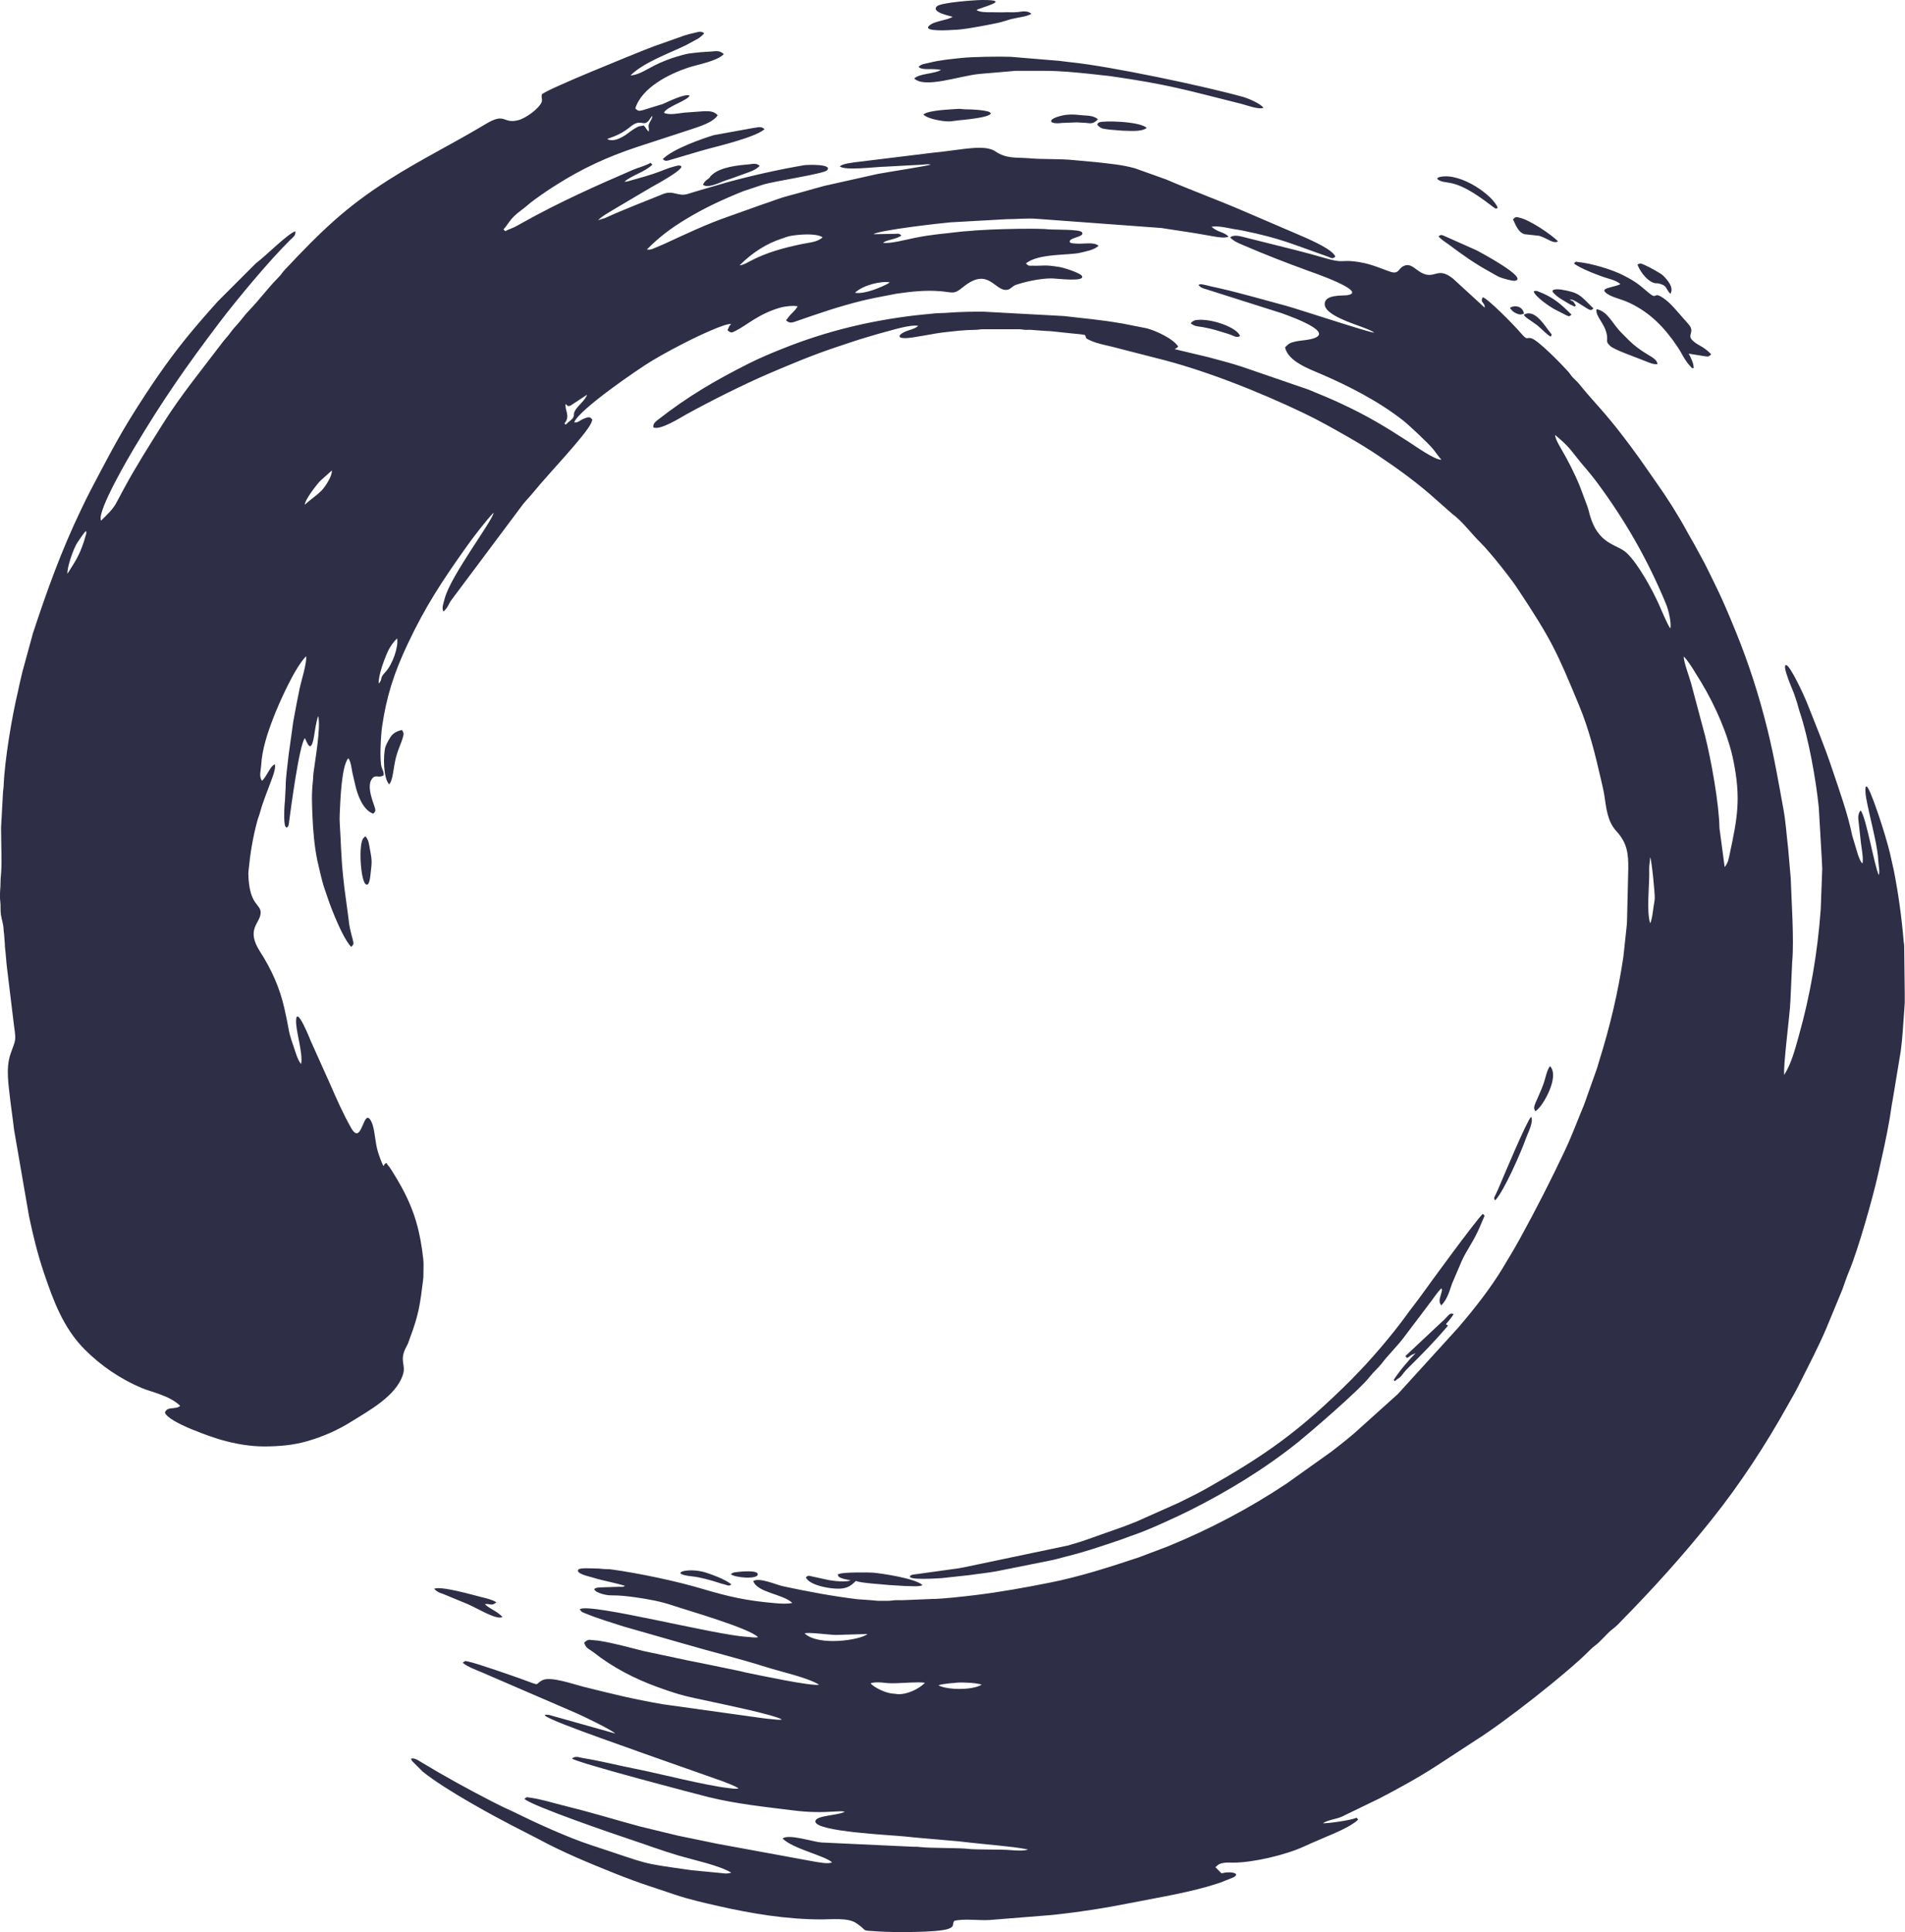
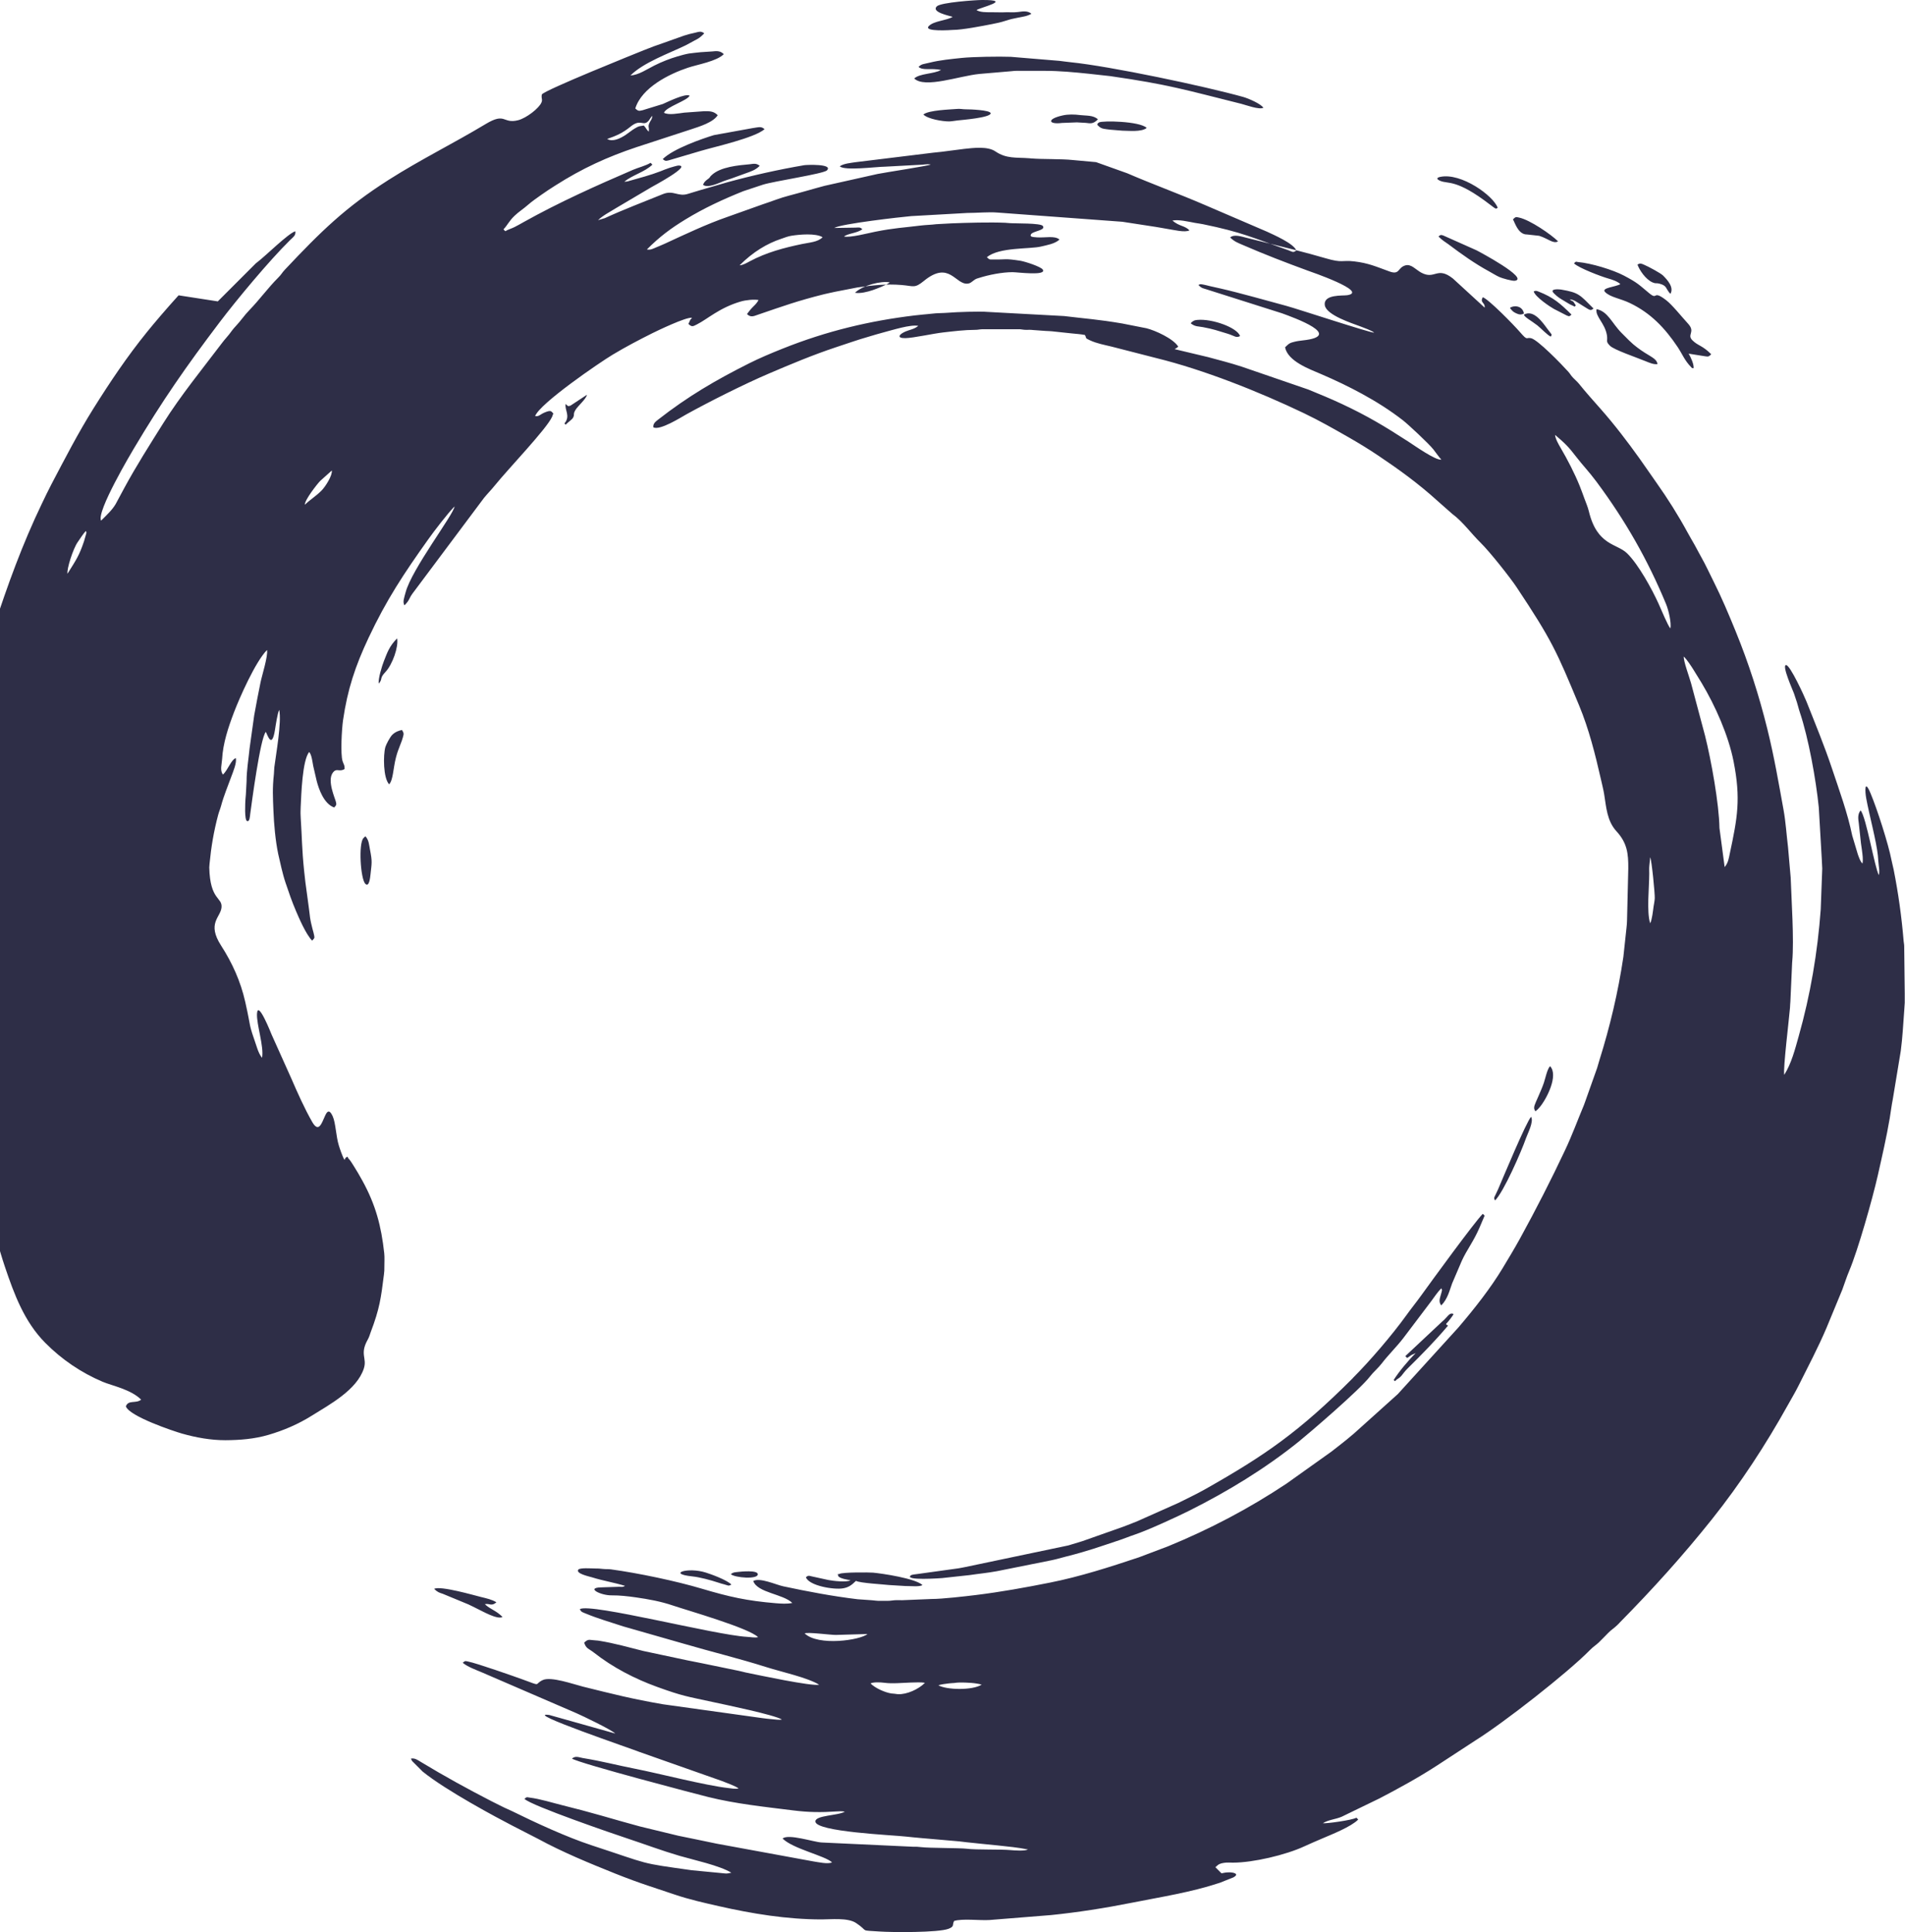
<svg xmlns="http://www.w3.org/2000/svg" id="Layer_2" data-name="Layer 2" viewBox="0 0 550 557.71">
  <defs>
    <style>
      .cls-1 {
        fill: #2e2e47;
        fill-rule: evenodd;
      }
    </style>
  </defs>
  <g id="Layer_1-2" data-name="Layer 1">
    <g id="Laag_1">
-       <path class="cls-1" d="M435.93,88.89c.62.73.74,1.05,1.76,1.53.85.4,1.51.52,2.3.06-.48-2.4-3.12-2.37-4.05-1.59ZM211,454.42c1.23,1.04,7.79,1.55,7.79.02,0-1.28-4.99-.77-5.68-.68-.79.11-1.38.03-2.11.66h0ZM439.98,90.82c.06.69,2.08,1.72,3.88,3.11.83.64,3.02,2.94,3.88,3.24.38-.82.48-.24-1.03-2.29-1.33-1.8-3.96-5.65-6.72-4.05h0ZM211.17,457.41c-1.37-1.37-5.81-2.97-7.4-3.47-5.23-1.65-11.26.35-3.88,1.11,2.11.22,5.34,1.08,7.4,1.77.8.27,1.16.36,1.94.57,1,.27,1.04.53,1.94.02h0ZM442.8,84.13c.45,1.61,4.8,4.47,5.81,5.03l3.7,1.9c.77.28.69.37,1.41-.24-3.22-3.22-5.33-5.02-9.51-6.65-.67-.26-.87-.3-1.41-.04h0ZM443.28,320.8c.89-.76.48-.3,1.27-1.22,2.02-2.39,5.48-9.19,2.97-11.82-.83.87-1.35,3.51-1.77,4.76-.76,2.29-2.5,5.83-2.69,6.52-.21.74-.21,1.07.23,1.76h0ZM316.98,34.45c-1.3-1.25-3.43-1.02-5.11-1.23-1.7-.22-3.48-.26-5.11.11-4.7,1.05-4.01,2.66-.18,2.16l4.41-.17c.05,0,.12.01.18.02l2.29.13c1.4.16,2.14.38,3.52-1.01h0ZM343.76,93.31c1.22,1.03,2.26.88,3.52,1.12,3.35.64,3.95.95,7.05,1.87,2.11.63,2.54,1.37,3.7.7-.87-2.47-8.08-5.05-12.33-4.65-.81.08-1.15.16-1.94.95h0ZM448.61,84.65c1.16,1.16,1.75,1.47,3,2.22.36.22,1.05.64,1.41.85.81.46.91.38,1.59.8l.35-.35c-1.16-1.9-.51-.7-1.76-1.76,1.25.09,2.11.84,3.35,1.59,2.51,1.52,2.56,1.87,3.52,1.06-4.01-4.01-4.18-4.58-9.34-5.47-.36-.06-3.57-.39-2.11,1.06h0ZM316.98,36.22c.66.66,1.06.83,1.76.97.58.11,1.13.15,1.76.24l3.52.29c1.77,0,5.56.46,7.05-.8-2.05-1.96-12.81-2.14-13.76-1.58-.37.22-.68.53-.34.88ZM472.76,76.37c.54,1.53,2.31,4.28,4.4,5.17.96.41.91.07,1.94.34,2.3.61,1.7,1.41,3.17,2.95,1.1-1.9-.89-4.05-2.06-5.23l-.06-.06c-.69-.69-4.26-2.61-5.46-3.11-.89-.38-1.14-.52-1.94-.06h0ZM432.41,59.99c-1.23-3.5-10.55-10.21-16.6-8.93-1.18.25-1.03.7,0,1.14,2.33,1,4.58-.68,14.49,6.95,1.83,1.41,1.55,1.11,2.11.84h0ZM104.95,241.91c-1.49,1.49-.88,11.81.53,13.22,1.12,1.12,1.41-1.97,1.48-2.64.36-3.46.58-3.58-.17-7.4-.24-1.21-.28-2.63-1.31-3.7l-.53.53h0ZM436.81,63.33c.54.87,1.35,3.88,3.52,4.31.1.02.55.06.7.06l3.35.37c2.69.84,4.05,2.41,5.46,1.6-1.93-1.93-8.11-6.21-11.28-6.87-.92-.19-.93-.27-1.76.53h0ZM431.65,346.53c2.52-2.52,7.58-14.11,8.93-17.98.49-1.4,2.29-4.75,1.47-6.17-1.35,1.35-8.12,17.65-9.55,20.97-1.04,2.42-1.39,2.25-.86,3.17h0ZM203.67,52.27c-.48.48-.4.57-.71,1.06,1.3,1.1,4.59-.51,5.99-1.05.68-.26,1.42-.47,2.11-.71l4.05-1.47c1.78-.63,2.99-1,4.23-2.23-1.03-.87-1.92-.55-2.82-.46-3.24.3-8.52.72-11.08,3.17-.7.67-.21.35-.78.9-.23.22-.57.37-1.01.81h0ZM113.24,212.13c-.66.66-1.76,2.75-1.98,3.52-.65,2.35-.63,8.95,1.09,10.75,1.16-1.21,1.15-4.55,1.97-7.75.4-1.55.74-2.33,1.33-3.88.32-.83.45-1.12.67-1.94.27-1,.33-1.16-.26-2.11-.88.17-1.95.54-2.82,1.41h0ZM266.58,33.05c1.32,1.32,5.55,2,7.4,2,.68,0,1.77-.2,2.47-.28,1.16-.13,9.56-.8,9.56-2.06,0-.96-6.18-1.16-7.09-1.15-.95.01-1.64-.19-2.47-.12-2.06.18-8.34.33-9.87,1.62ZM405.74,391.47l.53.53c.56-.35.61-.42,1.23-.85l1.23-.56c-2.27,2.27-4.92,5.47-6.35,7.76l.35.35c.92-.92,1.11-.66,1.89-1.57.57-.68.88-1.21,1.81-2.13,4.25-4.2,7.76-7.76,11.64-12.34-1.05-.64-.39-.15-.53-.53.54-.54,1.94-2.32,2.12-2.82-1.26-.59-1.66.89-3.35,2.24l-10.58,9.92h0ZM125.35,458.66c.94.94,1.55,1.12,2.47,1.41l7.4,3.06c.89.39,1.68.84,2.47,1.21,1.54.72,5.91,3.28,7.4,2.42-1.97-1.97-3.46-2.12-5.11-3.7,1.42-.28,1.86.73,3.35-.53-1.32-.82-2.83-1.13-4.41-1.52-2.04-.5-11.84-3.35-13.57-2.35h0ZM415.31,68.27c1.25,1.25,1.79,1.44,2.82,2.21,3.84,2.89,7.68,5.63,11.81,7.87.97.53,1.99,1.19,3,1.64.7.32,3.69,1.18,4.44,1.06,4.2-.69-10.47-8.49-11.14-8.82l-9.52-4.24c-.68-.2-.74-.29-1.41.27h0ZM470.46,98.4l-2.29-2.29c-2.75-2.75-3.93-6.22-7.22-6.87-.42,2.1,2.34,3.96,2.97,7.4.34,1.86-.47,1.8.9,3.17,1.18,1.18,7.6,3.35,10.22,4.43,1.13.46,2.49,1.06,3.52.85-.27-1.38-1.35-1.81-3.7-3.28-1.27-.8-3.09-2.1-4.4-3.42h0ZM191.33,45.93c.75.63.97.54,1.76.35l9.16-2.7c4.37-1.29,15.48-3.73,18.5-6.29-1.02-.86-1.46-.6-3.52-.3l-11.1,2.01c-3.39,1.03-11.78,3.92-14.8,6.94h0ZM245.54,456.17c-1.13.65-4.99.19-6.34-.07l-4.76-1.04c-.78-.17-1.01-.41-1.76.23.87,2.49,8.18,3.68,10.75,3.2,1.43-.26,2.33-.78,3.7-2.15,1.11.64,7.91,1,9.52,1.2l4.76.29c1.72-.01,3.98.28,4.93-.27-2.02-1.94-11.78-3.37-14.27-3.59-1.14-.1-8.71-.16-9.73.36-.4.2-.6-.24-.33.58.24.75,2.92,1.13,3.54,1.25h0ZM281.92,2.92c.87-.73,10.89-2.97,1.59-2.92-1.76,0-11.83.69-13.02,1.82-1.74,1.65,3.47,2.7,4.56,3.04-1.75,1.09-5.37,1.14-6.87,2.64-1.8,1.8,6.83,1.14,6.87,1.14,2.6.02,8.61-1.14,11.28-1.67,1.26-.25,2.55-.5,3.88-.94,1.49-.49,2.26-.65,3.7-.93,1.21-.24,2.76-.43,3.88-1.13-1.16-.98-2.61-.66-3.88-.5-1.38.18-2.64.01-4.05.08-.05,0-.12.01-.18.01-.05,0-.12,0-.18.01l-3.52-.04c-1.18,0-2.98.05-4.05-.62h0ZM454.43,76.02c1.33,1.33,7.91,3.83,10.04,4.42.9.25,2.5.76,3.35,1.57-1.35.84-5.65,1.05-4.41,2.29,1.54,1.54,4.32,1.81,7.22,3.21,5.96,2.86,10.08,7.21,13.72,12.65,1.32,1.97,2.06,3.97,3.9,5.81.67.67.01.12.7.35.2-1.03-.83-3.3-1.41-4.23l4.93.78c.82.08.82.12,1.59-.61-2.65-2.65-3.79-2.38-5.46-4.05-1.64-1.64.99-2.35-1.22-4.76-2-2.18-4.58-5.45-6.35-6.81-4.1-3.14-2.2.23-4.93-2.04-3.02-2.5-3.24-2.92-7.22-5.03-3.17-1.68-9.5-3.6-13.22-3.92-.92-.08-.41-.34-1.23.36h0ZM265.18,19.31c1.34,1.14,3.43.27,6.52.88-2.05,1.19-6.2.98-7.75,2.47,3.09,2.95,13-.76,18.86-1.32l9.34-.8c1.08-.15,2.03-.09,3.17-.09,2.2,0,4.14,0,6.34,0,4.31,0,8.4.4,12.69.84l6.17.68c16.94,2.43,21.72,3.98,37.89,8.01,1.25.31,5.19,1.79,6.34,1.12-.77-1.18-4.39-2.71-5.81-3.11-10.98-3.07-38.29-8.86-49.87-10.03-1.14-.11-2.02-.26-3.17-.39l-14.1-1.17c-3.34-.13-11.04,0-14.1.32-3.03.32-6.32.62-9.34,1.38-1.69.43-2.21.29-3.17,1.21h0ZM390.58,397.82c-15.51,15.51-25.31,22.26-42.48,31.98-2.64,1.5-5.43,2.8-7.93,4.06l-11.81,5.26c-1.45.56-2.61,1.08-4.05,1.59l-11.81,4.17c-1.4.47-2.71.78-4.05,1.23l-29.61,6.21c-.82.15-1.31.28-2.11.4l-11.81,1.64c-.41.06-1.64.15-1.94.39-2.09,1.61,8.72.81,8.99.79l7.93-.86c2.74-.41,5.16-.62,7.93-1.13l15.86-3.18c1.44-.3,2.48-.63,3.88-.99,6.43-1.61,9.83-2.86,15.86-4.87,1.36-.45,2.62-1,4.05-1.47,3.84-1.27,12.36-5.2,15.86-6.95,11.01-5.51,21.89-12.1,31.72-20.02,2.6-2.1,17.48-14.79,20.53-18.8.87-1.15,2.38-2.42,3.35-3.7,1.76-2.32,4.25-4.76,6.16-7.23l8.13-10.75c.93-1.25,1.82-2.63,2.89-3.7.29.63.26.29.05,1.23-.29,1.29-1.03,2.54-.05,3.7,1.86-1.86,2.41-4.41,3.13-6.34l2.79-6.52c1.41-3.13,3.43-5.62,5.16-9.69l1.43-3.35-.53-.53c-2.4,2.4-14.96,19.65-17.82,23.62-1.5,2.08-2.88,3.75-4.36,5.82-3.96,5.49-10.37,13-15.36,17.98h0ZM24.78,153.28c.26.55.14.15.13.7l-.66,2.29c-1.41,4.19-2.28,5.36-4.76,9.34-.26-1.3,1.58-7.2,2.97-9.16.71-1.02,1.56-2.37,2.32-3.17h0ZM62.88,87l11-11c.15-.12.3-.24.44-.34,2.52-1.92,8.73-8.14,10.93-8.91.18,1.2-.42,1.5-1.58,2.64-5.92,5.82-15.37,17.18-20.25,23.62-9.65,12.74-16.53,22.6-24.78,36.48-.63,1.05-10.89,18.29-9.45,20.8,1.62-1.62,3.2-3.08,4.19-4.76l2.46-4.58c3.46-6.4,7.32-12.45,11.23-18.68,5.12-8.16,11.38-15.78,17.17-23.44.6-.8,1.45-1.7,1.9-2.29.66-.87,1.15-1.58,1.83-2.29,1.57-1.65,2.52-3.18,4.06-4.76,2.96-3.05,5.31-6.36,8.29-9.34,1.02-1.02,1.04-1.36,1.92-2.29,10.5-11.15,17.5-18,29.97-25.94,9.21-5.86,18.62-10.47,28.02-16.12,5.82-3.5,4.84.03,9.34-1.09,2.36-.59,6.07-3.44,6.77-5.15.38-.91-.14-1.09.1-2.29.73-1.25,27.44-11.97,29.43-12.77,2.02-.81,3.79-1.48,5.82-2.15l5.82-2.07c1.04-.35,1.93-.56,3-.79,1.1-.24,1.87-.66,2.82.15-1.21,1.21-1.6,1.45-2.82,2.07-.83.42-1.69.96-2.64,1.42-4.77,2.3-12.11,4.92-15.86,8.67,2.43-.17,4.73-1.79,6.87-2.86,2.2-1.11,4.52-2.01,6.7-2.65,1.01-.3,2.39-.68,3.35-.84,1.07-.17,2.17-.23,3.35-.38l3.35-.22c1.18-.11,2.23-.29,3.35.78-2.09,2.09-7.53,2.97-10.4,3.93-5.36,1.79-13.3,5.71-15.16,11.75.91.87,1.12.71,2.11.51l5.82-1.79c1.22-.52,6.5-3.15,7.75-2.42-.52,1.4-6.81,3.25-7.4,4.94,1.33.77,4.3.16,5.82-.03l5.82-.42c1.52,0,2.68-.05,3.88,1.15-1.31,2.1-5.33,3.3-7.58,4.05l-15.86,5.18c-8.32,2.78-15.66,6.1-23.44,11.07-1.46.94-2.58,1.63-4.05,2.69-1.13.81-2.72,1.89-3.88,2.92-1.26,1.12-2.66,1.98-3.88,3.16-1.61,1.56-1.99,2.66-3.17,3.89l.53.53c.75-.47,1.69-.71,2.64-1.18.82-.41,1.7-.91,2.64-1.44,10.2-5.7,20.92-10.5,31.55-15.08,1.55-.67,3.74-1.19,5.11-2.04l.53.53c-2.29,2.19-5.78,2.97-8.11,4.94.21-.01.4-.02.7-.07.61-.1.04.02.71-.17,3-.86,6.1-1.65,8.99-2.77.96-.37,1.62-.67,2.64-1,.41-.13,2.22-.66,2.5-.67,4.21-.14-7.23,5.96-7.79,6.29l-10.22,6.04c-1.41.91-3.73,2.06-5.11,3.44l1.94-.58c5.54-2.55,11.13-4.64,16.74-6.93,3.18-1.3,4.35.9,7.4-.12,1.4-.47,2.37-.68,3.7-1.12l7.58-2.2c7.29-1.99,14.77-3.66,22.21-4.93.47-.08,8.39-.46,6.52,1.5-.96,1-15.31,3.12-18.51,4.14l-5.64,1.87c-5.78,2.32-11.35,4.88-16.74,8.18-4.19,2.56-7.37,4.91-11.1,8.64,1.01.2,1.69-.17,2.64-.58,1-.42,1.61-.66,2.64-1.13,5.88-2.71,11.82-5.55,17.98-7.69l10.22-3.64c2.45-.79,5.06-1.87,7.58-2.5,1.78-.45,3.44-.95,5.11-1.4,1.76-.47,3.28-.96,5.11-1.42l15.33-3.43c2.3-.46,14.68-2.34,15.33-2.72-1.18-.23-2.05.1-3.35.09l-9.87.53c-2.77.04-11.5,1.22-13.04-.09.96-.81,3.4-1.02,4.58-1.21l22.38-2.74c.84-.09,1.49-.15,2.29-.24l6.7-.86c2.59-.28,6.75-.81,8.99.73,3.17,2.17,6.05,1.69,9.69,1.97l.7.06c2.96.26,8.76.1,11.98.46l6.7.61c3.81.44,7.56.73,11.28,1.8l8.99,3.21c6.76,2.93,15.06,5.98,22.38,9.14l17.97,7.72c1.66.79,7.74,3.39,8.46,5.42-.91.77-1.17.34-2.29-.06-10.34-3.62-13.29-5.19-24.67-7.52-.82-.17-1.41-.22-2.29-.38-1.98-.36-4.69-1.03-6.52-.67,2.08,1.76,3.48,1.37,4.93,2.82-1.27.73-4.61-.15-6.52-.43-1.15-.17-2.02-.39-3.17-.55l-9.69-1.49-35.95-2.65c-2.6-.23-5.96.11-8.81.11l-16.21.91c-2.96.26-20.26,2.21-22.2,3.42l6.17-.1c.92-.02,1.15-.22,1.94.45-1.34,1.13-4.22,1.21-5.29,2.12,1.88.37,6.75-.93,8.99-1.38,5.49-1.1,8.12-1.16,13.22-1.8,1.47-.18,2.87-.18,4.41-.38l4.41-.24c4.48-.18,11.03-.36,15.51-.17l1.23.1c1.59.14,9-.06,9.63.82.96,1.33-3.11,1.45-3.48,2.52-.2.59.33.67,1.77.77,2.33.18,5.11-.57,6.52.63-1.33,1.27-3.77,1.63-5.29,2.01-3.17.8-12.17.13-15.68,3.1.88.84.84.62,1.76.64,3.88.1,3.14-.37,7.93.38,1.27.2,5.94,1.7,6.46,2.56,1.12,1.86-7.37.73-8.75.73-2.99,0-6.87.77-9.69,1.67-.8.25-.88.24-1.59.77-.76.57-.95.77-1.59.86-3.61.48-5.31-6.82-12.69-.79-2.75,2.25-2.92,1.48-6.52,1.19-4.41-.36-8.29.09-12.69.71l-6.34,1.23c-1.19.27-2.13.44-3.35.74-7.54,1.89-11.67,3.38-19.03,5.9-1.24.42-2.06.88-3.17-.18.66-.79.77-1.14,1.76-2.11.94-.92,1.04-1.07,1.59-1.94-1.32-.26-3.7,0-5.11.41-6.2,1.8-9.63,5.09-12.69,6.62-1.15.58-1.44.83-2.47-.15.57-.91.15-.82,1.06-1.76-1.64-.32-10.23,3.84-11.46,4.45-3.9,1.95-7.61,3.89-11.46,6.2-3.76,2.25-21.11,14.12-22.38,17.73,1.12.17,1.44-.48,2.64-1,2.06-.88,2-.35,2.64.29-.52.89.01.04-.37.88-1.6,3.55-12.51,14.85-16.61,19.92-1.07,1.32-1.99,2.22-3.06,3.52l-20.69,27.67c-1.03,1.44-.74,1.8-2.28,3.35-.59-1.02-.07-2.18.32-3.7,1.71-6.68,13.98-22.66,14.14-24.85-1.95,1.95-5.91,7.12-7.61,9.52-7.08,9.94-12.03,17.4-17.2,28.38-3.88,8.23-6.08,14.91-7.38,23.79-.36,2.5-.78,9.73-.14,11.81.36,1.16.62,1.05.59,2.29-1.64,1.02-2.25-.46-3.4,1.06-1.72,2.29.67,7.42.9,8.46.15.71.2.85-.5,1.59-3.03-1.06-4.5-5.47-5.08-7.75l-.98-4.23c-.22-1.09-.41-3.16-1.16-4.05-1.99,2.35-2.29,12.38-2.46,15.86l-.04,1.41c0,.29,0,.19,0,.53l.05,1.23c.38,5.76.32,8.78.97,15.16.12,1.17.23,2.15.37,3.35l.93,6.87c.2,1.23.24,2.13.42,3.35.18,1.23.42,2.14.72,3.35.15.61.37,1.23.45,1.76.14.82.19.8-.56,1.59-1.78-1.78-3.81-6.55-4.63-8.46-1.26-2.95-2.07-5.34-3.06-8.28-.5-1.48-.8-2.74-1.18-4.23l-.93-4.05c-.8-3.81-1.23-8.63-1.38-12.51-.15-3.89-.32-6.36.14-10.57.08-.74.03-1.19.12-1.94.49-3.88,2.14-12.89,1.42-16.57-.5.87-1.02,4.45-1.21,5.64-.92,5.89-2.18,1.55-2.67.71-1.63,1.93-4.06,20.49-4.51,23.79-.07.55-.14,2.26-.91,1.95-.79-.32-.52-5.38-.45-6.36l.11-1.23c.02-.24.02-.26.03-.53l.18-3.35c0-3.18.56-6.35.87-9.52l1.33-9.52c.55-3.19,1.19-6.28,1.83-9.52.36-1.82,2.21-7.64,1.87-9.34-3.34,3.34-7.96,13.86-9.53,17.98-1.66,4.36-3.19,8.92-3.44,13.57-.07,1.35-.71,3.25.27,4.41,1.5-1.5,2.33-4.28,3.7-4.76.29,1.44-.77,3.87-1.35,5.46-.99,2.72-2.16,5.51-2.9,8.28-.24.9-.61,1.75-.85,2.64-1.27,4.76-2.02,9.23-2.49,14.1l-.08,1.06c.21,9.67,3.86,8.54,3.53,11.63-.31,2.84-4.26,4.52-.13,10.93,3.25,5.04,5.66,10.4,6.97,16.21,1.95,8.61.61,5.18,3.51,13.57.28.82.74,1.91,1.35,2.64.63-3.18-1.61-9.59-1.45-12.72.21-4.14,4.06,5.64,4.22,6.02l5.62,12.51c1.8,4.15,3.82,8.72,6.09,12.69,3.24,5.64,3.47-7.04,5.93-1.61.87,1.92.93,5.76,1.78,8.47.3.95,1.05,3.19,1.59,4.05.52-.2-.13.18.22-.29.26-.34-.25.03.24-.33.7-.51.29-.2.69.23.59.63,1.08,1.45,1.52,2.15.94,1.49,1.67,2.73,2.49,4.23,3.9,7.07,5.48,13.19,6.34,20.97.14,1.24.03,2.74.04,4.05,0,.92,0,1.17-.12,2.11-.86,6.85-1.22,9.81-3.85,16.74-.3.79-.34,1.2-.85,2.11-2.36,4.22-.13,5.24-1.1,8.28-2,6.22-9.97,10.47-14.97,13.6-4.02,2.52-8.17,4.28-12.51,5.56-4.13,1.21-8.26,1.54-12.51,1.56-4.15.01-8.46-.76-12.51-1.91-2.42-.69-15.19-4.96-16.21-7.86.69-1.97,2.95-.71,4.41-1.94-2.96-2.96-8.39-4.01-11.1-5.15-6.17-2.61-11.8-6.42-16.56-11.22-6.09-6.14-9-14.06-11.69-22.03-1.8-5.34-3.16-10.86-4.31-16.39l-4.3-24.85c-.11-1.01-.21-1.8-.35-2.82l-.72-5.46c-.46-4.47-1.44-9.43.06-13.75,1.47-4.22,1.65-3.43.96-8.28l-2.01-16.56c-.23-1.82-.3-3.67-.53-5.46-.08-.63-.06-.75-.09-1.41l-.21-2.82c-.06-.56-.12-.59-.14-1.23-.06-1.72-.51-2.73-.76-4.23-.22-1.35-.03-2.71-.21-4.05-.25-1.88.1-3.75.09-5.64,0-1.12.11-1.59.17-2.64.22-3.65,0-7.25,0-10.93,0-.95-.07-1.89.02-2.82l.53-9.69c.05-.65.13-.71.16-1.41.28-7.52,2.42-20.27,4.17-27.49.24-.99.31-1.65.57-2.64.27-1.06.39-1.73.66-2.82l3.03-11.1c4.04-12.35,8.25-24.02,13.91-35.78.94-1.95,1.69-3.55,2.69-5.46,3.94-7.49,7.71-14.84,12.22-22.03,4.77-7.6,9.64-14.88,15.43-22.03,2.15-2.66,5.56-6.66,9.12-10.59h0ZM109.36,197.32c-.25-1.27.95-5.19,1.49-6.52.95-2.37,1.51-4.22,3.8-6.52.47,2.38-1.32,7.53-3.36,9.69-1.88,1.99-.64,1.83-1.93,3.35h0ZM92.45,138.82l3.35-3c.21,1.38-1.78,4.6-3,5.82-1.72,1.72-3.25,2.55-4.76,4.05-.19-1.24,3.58-6.04,4.41-6.87ZM142.5,147.97l.14-.55-.14.55ZM163.3,116.6c.68.65.63.75,1.41.49l4.76-3.14c-.3,1.33-2.61,3.18-3.34,4.41-.79,1.32-.11,1.24-.73,2.29-.26.44-1.37,1.22-2.09,1.94l-.35-.35c1.83-2.17,0-3.88.35-5.64h0ZM187.28,38c-.89-.89-.63-.95-1.41-1.76-1.28.25-1.23.01-2.64.87-.91.55-1.65,1.2-2.64,1.86-1.53,1.01-3.7,2.07-5.29,1.15,2.62-.92,4.45-1.7,6.7-3.53,2.89-2.36,3.5-.24,4.94-1.42.69-.57.56-.9,1.41-1.75-.08,1.12-.6,1.38-.94,2.29-.39,1.03.13,1.05-.12,2.29h0ZM213.53,76.59c3.92-3.92,8-6.32,11.98-7.64,1.07-.36,1.92-.73,3-.9,2.34-.37,7.01-.79,8.99.43-1.43,1.43-3.71,1.49-5.99,1.97-5.27,1.1-10.24,2.43-14.98,4.95-1.01.54-1.99,1.12-3,1.19h0ZM246.84,84.51c2.35-2.25,7.68-3.47,10.05-3-.89.75-3.84,1.87-4.93,2.24-1.54.52-3.68,1.04-5.11.76h0ZM254.95,70.06l-.53.18.53-.18ZM269.05,47.5h-.35s.35,0,.35,0ZM269.4,47.5h-.35s.35,0,.35,0ZM467.6,468.44l-.68.68c-.99.95-1.57,1.22-2.52,2.16-.94.92-1.86,1.94-2.82,2.85-.97.91-1.52,1.13-2.64,2.28-6.46,6.55-24.59,20.75-32.96,25.99l-11.1,7.25c-5.33,3.46-11.03,6.58-16.57,9.47l-10.93,5.3c-1.82.78-3.78.84-5.46,1.88,1,.15,8.46-.88,9.69-1.59l.53.53c-2.12,2.12-7.57,4.25-10.4,5.47-1.73.75-3.33,1.41-5.11,2.24-5.46,2.54-14.9,4.73-20.62,4.73-.84,0-1.83-.08-2.64.06-1.04.18-1.48.28-2.47,1.26l1.76,1.76c.96-.19,1.25-.27,2.29-.28,1.11,0,3.07.42,1.09,1.48l-3.91,1.55c-8.34,2.76-16.96,4.07-25.55,5.78-7.59,1.51-15.38,2.73-23.09,3.52l-17.8,1.43c-2.8.18-7.83-.47-10.22.27-.62,1.08.2,1.56-1.58,2.25-2.97,1.16-16.38,1.04-19.75.81-6.41-.44-3.02.14-7.04-2.5-2.35-1.54-7.21-1-9.88-1-10,0-20.05-1.64-29.78-3.85-4.15-.94-8.48-1.92-12.51-3.28l-7.4-2.47c-3.3-1.1-6.49-2.27-9.87-3.62-7.48-3-15.17-6.15-22.38-10.07l-7.4-3.8c-4.19-2.16-19.05-10.07-25.87-15.6l-2.99-2.99c-.17-.26-.3-.51-.38-.74,1.1-.22,1.85.34,3,1.04,6.69,4.05,13.41,7.73,20.26,11.26l3,1.5c1.08.56,1.76.79,2.82,1.31,6.82,3.36,15.95,7.58,23.08,9.91,17.45,5.72,13.32,5,28.9,7.2l8.63.83c1.61.15,1.22.21,2.82-.11-3.34-2.08-11.21-3.77-14.98-4.88-5.09-1.49-9.96-3.33-14.98-4.99-3.67-1.21-27.79-9.46-29.78-11.45.76-.64.62-.48,1.41-.38,3.25.41,6.52,1.48,9.69,2.26,3.74.92,7.36,1.89,11.1,2.95,3.77,1.07,7.41,2.13,11.1,3.12l11.1,2.69c3.77.74,7.33,1.53,11.1,2.29l27.84,5.11c1.24.18,4.38.9,5.46.28-1.99-1.9-11.29-3.89-14.27-6.87,1.71-1.45,8.95,1.02,11.28,1.14l26.43,1.23c.97,0,1.29-.02,2.29.11,2.27.29,11.24.22,13.22.47,2.61.34,9.78.13,12.51.38,1.16.11,4.23.33,5.11-.18-3-.59-5.74-.84-8.81-1.17-3.03-.32-5.83-.56-8.81-.9-.8-.09-1.48-.19-2.29-.27l-10.93-.95c-1.53-.16-2.84-.24-4.41-.43-3.71-.44-26.12-1.35-26.12-4.37,0-1.8,6.63-1.66,8.5-2.82-.82-.16-1.6-.12-2.47-.06-4.35.3-8.04.25-12.34-.29-8.2-1.03-16.63-1.89-24.67-3.89-3.05-.76-36.93-9.61-39.3-11.08,1.06-.9,2.03-.33,3.17-.15,5.54.9,9.87,2.07,14.98,3.07,7.22,1.42,20.39,4.85,26.96,5.58,1.04.12,1.99.33,3,.13-.82-.7-3.62-1.67-4.76-2.14l-23.79-8.38c-1.83-.77-34.11-11.74-26.11-10.7l19.06,5.36c-1.23-1.18-9.59-5.16-11.1-5.82l-27.49-11.87c-1.57-.67-4.08-1.57-5.46-2.74.76-.64.73-.52,1.59-.35,2.64.54,13.1,4.22,15.86,5.22,5.53,2.02,3.04,1.37,5.64.13,2.38-1.13,8.94,1.22,11.63,1.89,8.9,2.2,14.06,3.53,23.08,5.09l28.72,4c.97.11,1.83.25,2.82.31,1.03.06,1.85.28,2.82.09-2.17-1.35-16.37-4.27-19.91-5.04-7.55-1.65-8.6-1.65-16.21-4.41-6.36-2.31-12.7-5.57-18.15-9.86-1.46-1.15-2.28-1.11-2.82-2.88.92-.88,1.3-.88,2.29-.74.9.12,1.34.08,2.11.21,4.28.7,8.46,1.87,12.69,2.94l12.69,2.7c1.43.28,2.72.54,4.23.84l10.57,2.18c.81.15,1.37.35,2.11.5,4.02.81,18.78,3.98,21.15,3.52-3.3-2.06-10.96-3.72-15.33-5.11-7.85-2.49-15.87-4.42-23.79-6.74l-17.45-4.99c-3.63-1.21-7.2-2.21-10.75-3.68-.86-.36-1.46-.45-1.76-1.31,3.13-1.81,39.02,7.5,48.28,8.01,1.15.06,2.08.31,3.17.09-2.65-2.65-20.31-7.69-24.67-9.16-3.46-1.17-6.95-1.8-10.57-2.32-2.31-.33-4.71-.61-7.05-.59-3.13.04-7.44-2.15-3.17-2.3l5.29-.17c.85,0,1.01.17,1.76-.27-3.13-.96-6.38-1.47-9.52-2.46-.69-.22-4.79-1.07-3.99-2.21.43-.62,3.81-.35,4.7-.35,1.06,0,1.43.02,2.47.14.85.09,1.42,0,2.29.12,7.93,1.08,18.93,3.4,26.26,5.59,7.91,2.35,13.01,3.49,21.32,4.18,1.61.13,3.17.24,4.76-.07-2.62-2.62-10.07-2.91-11.28-6.34,1.88-1.09,6.58,1.08,8.63,1.52,7.13,1.52,14.25,2.87,21.5,3.74l4.23.3c.98.09,1.27.17,2.29.16.79,0,1.32,0,2.11,0,.94,0,1.24-.12,2.11-.18.73-.05,1.36,0,2.11,0l8.46-.35c3.15,0,9.75-.77,12.86-1.15,7.18-.88,14.23-2.16,21.32-3.57,8.72-1.73,17.29-4.5,25.73-7.31l8.46-3.2c11.95-4.9,23.36-10.89,34.19-18.1l12.87-9.17c3.03-2.35,5.84-4.5,8.64-7.13l10.58-9.51,17.48-19.22c4.8-5.61,9.36-11.45,12.77-17.1,1.68-2.79,3.44-5.69,5.06-8.64,4.63-8.43,8.93-16.84,13.03-25.55,2.04-4.33,3.56-8.54,5.38-12.87.3-.71.48-1.4.76-2.11l3.07-8.64c.24-.78.4-1.41.62-2.11,3.09-9.83,5.45-19.79,6.96-29.96l.91-8.46c.08-.92.14-1.17.15-2.11l.36-14.98c.03-4.3-.31-7.35-3.43-10.75-2.72-2.96-2.93-6.93-3.52-10.57-.24-1.49-.6-2.86-.95-4.41-1.63-7.17-3.46-14.49-6.3-21.32-6.47-15.59-7.87-18.84-18.08-34.18-1.71-2.58-7.64-10.13-10.43-12.86-2.62-2.56-5.09-6.03-8.11-8.25l-4.23-3.73c-5.66-5.14-11.34-9.21-17.09-13.07-2.92-1.96-5.85-3.74-8.63-5.33-4.3-2.45-8.39-4.79-12.86-6.93-13.02-6.23-28.92-12.55-42.64-15.92l-12.86-3.3c-2.19-.54-4.28-.89-6.36-1.86-1.51-.7-.8-.49-1.39-1.51-1.22-.24-2.56-.32-3.88-.46l-5.64-.6c-.72-.09-1.03-.04-1.76-.1l-3.7-.27c-.79-.1-1.18-.05-1.94-.05-.83,0-.98-.1-1.76-.17h-11.1c-.81.04-1.07.17-1.94.17-3.06.01-6.11.4-9.16.74-3.08.35-8.62,1.61-10.93,1.65-2.63.05-1.9-1.09,0-1.91,1.17-.5,2.57-.67,3.7-1.63-2.26-.45-7.46,1.22-9.69,1.79-1.69.43-3.14.9-4.76,1.37-1.6.46-3.06.92-4.76,1.49-1.69.56-3.07,1.02-4.76,1.59-6.53,2.18-12.83,4.82-19.21,7.55-7.07,3.02-17.2,8.11-23.79,11.76-1.46.81-7.7,4.78-9.52,3.73-.16-1.04.68-1.66,1.39-2.22,8.61-6.72,16.49-11.33,26.28-16.25,3.07-1.54,6.32-2.9,9.52-4.18,12.89-5.17,25.34-8.09,38.24-9.64.91-.11,1.56-.17,2.47-.26.93-.1,1.63-.13,2.47-.24,1.59-.21,3.1-.14,4.76-.28,2.28-.2,9.17-.44,11.45-.23l22.03,1.19c6.14.75,9.8.96,16.74,2.14l7.05,1.39c2.48.62,7.7,2.96,9.16,5.31-.52.44-.56.4-1.06.71l9.69,2.31c3.27.89,6.36,1.66,9.69,2.75l19.21,6.6c3.33,1.37,6.39,2.61,9.69,4.16,7.42,3.48,12.23,6.37,19.21,10.88,1.72,1.11,7.84,5.46,9.52,5.2-.69-.73-1.74-2.25-2.34-3-1.38-1.72-7.27-7.2-8.76-8.36-3.84-2.98-7.84-5.47-11.81-7.64-3.85-2.1-7.82-3.99-11.81-5.7-3.37-1.45-9.6-3.68-10.4-7.73,1.18-1.18,1.47-1.28,2.64-1.58.77-.2,1.65-.32,2.47-.41,12.07-1.31-2.53-6.56-5.99-7.82l-22.03-6.99c-.98-.31-1.19-.25-2.11-1.18.52-.3.56-.28,1.59-.09.62.11.97.24,1.59.38,1.11.24,2.06.46,3.17.71,5.36,1.21,13.88,3.63,19.03,5.02,3.06.82,24.44,7.88,25.37,7.73-.71-.6-3.01-1.43-3.88-1.76-2.52-.95-9.98-3.31-10.38-6.17-.45-3.21,5.19-2.67,6.51-2.88,6.3-1.03-10.77-6.85-11.46-7.1-6.3-2.31-12.52-4.7-18.68-7.38-1.33-.58-2.46-.95-3.7-2.19,1.21-1.03,3.37-.21,4.76.11l13.75,3.44c3.14.8,6.06,1.58,9.16,2.49,4.81,1.41,4.53.45,8.11.87,4.18.49,6.38,1.52,10.22,2.91,3.02,1.09,2.32-1.1,4.58-1.75,1.7-.49,2.97,1.2,4.58,2.08,4.02,2.18,4.52-1.95,9.16,1.71l9.16,8.4c.22-1.46-1.46-1.39-.53-3,1.69.59,8.8,7.83,10.73,10.06,2.32,2.68,1.68,1.43,3.19,1.76,1.92.42,8.71,7.4,10.75,9.67.73.82.58.9,1.4,1.76.56.6,1.21,1.12,1.72,1.76,1.78,2.23,4.27,5.02,6.22,7.22,4.02,4.55,7.8,9.52,11.2,14.27,1.73,2.41,3.37,4.86,4.93,7.05,3.19,4.49,6.34,9.5,8.93,14.27.7,1.29,1.35,2.37,2.1,3.7.71,1.28,1.25,2.35,1.91,3.52,1.28,2.25,2.43,4.79,3.57,7.05,2.36,4.71,4.36,9.47,6.32,14.27,3.8,9.3,6.81,18.69,9.2,28.37,2.01,8.16,3.17,15.1,4.66,23.26.64,3.54.85,7.17,1.29,10.75l.77,8.81c.21,6.29,1.01,17.88.45,24.14,0,.07-.03.28-.03.35l-.51,11.28c-.1.73-.04,1.02-.11,1.76-.31,3.72-2.02,17.54-1.66,19.39,2.12-3.4,3.09-7.32,4.16-11.1,3.39-11.98,5.47-24.27,6.37-36.66l.44-11.81c0-.05,0-.12-.01-.18l-.08-1.59c-.02-.3-.03-.39-.03-.7l-.88-15.16c-.8-7.99-2.97-20.06-5.48-27.49-.38-1.12-.47-1.74-.82-2.82-.32-.99-.56-1.65-.88-2.64-.21-.64-3.6-8.14-2.26-8.14,1.17,0,5.31,9.06,5.92,10.61,2.52,6.36,5.16,12.73,7.32,19.21,2.12,6.36,4.51,12.84,5.85,19.38l1.63,5.46c.37.94.59,1.87,1.33,2.64.24-1.19.01-2.58-.15-3.88-.09-.76-.17-1.19-.28-1.94l-.63-5.82c-.15-1.13-.42-2.58.53-3.7,1.64,1.93,4.09,16.75,5.28,18.68.2-1.03.08-1.77-.05-2.82-.12-.98-.16-1.85-.25-2.82-.42-4.17-2.52-11.86-3.37-16.56-.36-2.01-.55-5.74,1.26-1.41,1.9,4.51,5.15,14.65,6.03,19.21.2,1.03.43,1.76.64,2.82,1.36,6.87,2.3,13.67,2.88,20.62.05.65.14.72.16,1.41l.16,13.75c0,.96.02,1.68,0,2.64l-.14,2.11c-.31,3.95-.48,7.88-1.01,11.81l-2.3,13.92c-.36,1.79-.58,3.66-.88,5.46-.94,5.53-2.22,11.08-3.46,16.57-1.53,6.76-5.74,21.61-8.23,27.49-.75,1.77-1.33,3.61-2.01,5.46l-4.59,11.1c-2.39,5.61-5.3,11.13-8.02,16.57-.98,1.96-2.03,3.7-3.11,5.64-6.37,11.44-13.66,22.62-21.91,32.96-8.27,10.37-17.02,20.09-26.74,29.94h0ZM250.47,471.68c-2.13,1.8-14.24,3.57-18.15-.17.78-.45,7.46.45,8.99.44l9.16-.27h0ZM251.35,485.95c.76-.44,2.93-.33,3.88-.2,1.4.18,2.5.17,3.88.12l3.88-.18c1.32-.01,2.83-.15,4.05.09-1.89,1.89-5.25,3.38-7.75,3.27-.49-.02-.44-.06-.88-.11-.5-.06-.63-.04-1.06-.1-1.77-.26-4.6-1.48-5.99-2.87h0ZM251,471.5l-.53.18.53-.18ZM270.91,486.48c.99-.31,2-.4,3-.54.63-.09.96-.05,1.59-.12.69-.07.83-.14,1.59-.14,1.81-.01,4.62.09,6.34.62-2.76,1.72-10.2,1.52-12.51.18ZM476.42,266.51c-1.06-3.44-.26-10.32-.26-14.27,0-.79-.05-1.51.02-2.29l.25-2.47c.44.76,1.38,10.51,1.32,11.81-.03.76-.23,1.67-.35,2.47-.16,1.15-.44,3.83-.98,4.76h0ZM486.13,189.5c.96.96,2.11,2.74,2.72,3.7.86,1.36,1.61,2.58,2.39,3.88,4.01,6.69,7.79,15.21,9.27,22.73,2.13,10.81,1.12,16.23-1.1,26.61-.28,1.3-.44,2.65-1.48,3.88l-1.5-11.28c-.12-7.01-2.37-19.51-4.15-26.61l-4.04-15.15c-.42-1.59-2.28-6.57-2.1-7.75h0ZM397.33,96.12l-.53-.18.53.18ZM397.33,96.12l.55.14-.55-.14ZM482.26,181.39c-.73-.76-2.69-5.55-3.45-7.22-1.86-4.08-5.75-11.24-9.06-14.46-2.95-2.87-8.63-2.15-11.03-12.14-.31-1.27-.84-2.47-1.29-3.7-.45-1.22-.85-2.37-1.39-3.7-1.47-3.61-3.47-7.49-5.49-10.93-.55-.93-1.5-2.6-1.58-3.7,2.71,2.29,3.86,3.37,6.26,6.52,1.7,2.22,3.48,4.01,5.74,7.05,8.36,11.26,14.74,22.46,20.04,35.24.74,1.79,1.58,5.43,1.26,7.05h0Z" />
+       <path class="cls-1" d="M435.93,88.89c.62.73.74,1.05,1.76,1.53.85.4,1.51.52,2.3.06-.48-2.4-3.12-2.37-4.05-1.59ZM211,454.42c1.23,1.04,7.79,1.55,7.79.02,0-1.28-4.99-.77-5.68-.68-.79.11-1.38.03-2.11.66h0ZM439.98,90.82c.06.69,2.08,1.72,3.88,3.11.83.64,3.02,2.94,3.88,3.24.38-.82.48-.24-1.03-2.29-1.33-1.8-3.96-5.65-6.72-4.05h0ZM211.17,457.41c-1.37-1.37-5.81-2.97-7.4-3.47-5.23-1.65-11.26.35-3.88,1.11,2.11.22,5.34,1.08,7.4,1.77.8.27,1.16.36,1.94.57,1,.27,1.04.53,1.94.02h0ZM442.8,84.13c.45,1.61,4.8,4.47,5.81,5.03l3.7,1.9c.77.28.69.37,1.41-.24-3.22-3.22-5.33-5.02-9.51-6.65-.67-.26-.87-.3-1.41-.04h0ZM443.28,320.8c.89-.76.48-.3,1.27-1.22,2.02-2.39,5.48-9.19,2.97-11.82-.83.87-1.35,3.51-1.77,4.76-.76,2.29-2.5,5.83-2.69,6.52-.21.74-.21,1.07.23,1.76h0ZM316.98,34.45c-1.3-1.25-3.43-1.02-5.11-1.23-1.7-.22-3.48-.26-5.11.11-4.7,1.05-4.01,2.66-.18,2.16l4.41-.17c.05,0,.12.01.18.02l2.29.13c1.4.16,2.14.38,3.52-1.01h0ZM343.76,93.31c1.22,1.03,2.26.88,3.52,1.12,3.35.64,3.95.95,7.05,1.87,2.11.63,2.54,1.37,3.7.7-.87-2.47-8.08-5.05-12.33-4.65-.81.08-1.15.16-1.94.95h0ZM448.61,84.65c1.16,1.16,1.75,1.47,3,2.22.36.22,1.05.64,1.41.85.81.46.91.38,1.59.8l.35-.35c-1.16-1.9-.51-.7-1.76-1.76,1.25.09,2.11.84,3.35,1.59,2.51,1.52,2.56,1.87,3.52,1.06-4.01-4.01-4.18-4.58-9.34-5.47-.36-.06-3.57-.39-2.11,1.06h0ZM316.98,36.22c.66.66,1.06.83,1.76.97.58.11,1.13.15,1.76.24l3.52.29c1.77,0,5.56.46,7.05-.8-2.05-1.96-12.81-2.14-13.76-1.58-.37.22-.68.53-.34.88ZM472.76,76.37c.54,1.53,2.31,4.28,4.4,5.17.96.41.91.07,1.94.34,2.3.61,1.7,1.41,3.17,2.95,1.1-1.9-.89-4.05-2.06-5.23l-.06-.06c-.69-.69-4.26-2.61-5.46-3.11-.89-.38-1.14-.52-1.94-.06h0ZM432.41,59.99c-1.23-3.5-10.55-10.21-16.6-8.93-1.18.25-1.03.7,0,1.14,2.33,1,4.58-.68,14.49,6.95,1.83,1.41,1.55,1.11,2.11.84h0ZM104.95,241.91c-1.49,1.49-.88,11.81.53,13.22,1.12,1.12,1.41-1.97,1.48-2.64.36-3.46.58-3.58-.17-7.4-.24-1.21-.28-2.63-1.31-3.7l-.53.53h0ZM436.81,63.33c.54.87,1.35,3.88,3.52,4.31.1.02.55.06.7.06l3.35.37c2.69.84,4.05,2.41,5.46,1.6-1.93-1.93-8.11-6.21-11.28-6.87-.92-.19-.93-.27-1.76.53h0ZM431.65,346.53c2.52-2.52,7.58-14.11,8.93-17.98.49-1.4,2.29-4.75,1.47-6.17-1.35,1.35-8.12,17.65-9.55,20.97-1.04,2.42-1.39,2.25-.86,3.17h0ZM203.67,52.27c-.48.48-.4.57-.71,1.06,1.3,1.1,4.59-.51,5.99-1.05.68-.26,1.42-.47,2.11-.71l4.05-1.47c1.78-.63,2.99-1,4.23-2.23-1.03-.87-1.92-.55-2.82-.46-3.24.3-8.52.72-11.08,3.17-.7.67-.21.35-.78.9-.23.22-.57.37-1.01.81h0ZM113.24,212.13c-.66.66-1.76,2.75-1.98,3.52-.65,2.35-.63,8.95,1.09,10.75,1.16-1.21,1.15-4.55,1.97-7.75.4-1.55.74-2.33,1.33-3.88.32-.83.45-1.12.67-1.94.27-1,.33-1.16-.26-2.11-.88.17-1.95.54-2.82,1.41h0ZM266.58,33.05c1.32,1.32,5.55,2,7.4,2,.68,0,1.77-.2,2.47-.28,1.16-.13,9.56-.8,9.56-2.06,0-.96-6.18-1.16-7.09-1.15-.95.01-1.64-.19-2.47-.12-2.06.18-8.34.33-9.87,1.62ZM405.74,391.47l.53.53c.56-.35.61-.42,1.23-.85l1.23-.56c-2.27,2.27-4.92,5.47-6.35,7.76l.35.35c.92-.92,1.11-.66,1.89-1.57.57-.68.88-1.21,1.81-2.13,4.25-4.2,7.76-7.76,11.64-12.34-1.05-.64-.39-.15-.53-.53.54-.54,1.94-2.32,2.12-2.82-1.26-.59-1.66.89-3.35,2.24l-10.58,9.92h0ZM125.35,458.66c.94.94,1.55,1.12,2.47,1.41l7.4,3.06c.89.39,1.68.84,2.47,1.21,1.54.72,5.91,3.28,7.4,2.42-1.97-1.97-3.46-2.12-5.11-3.7,1.42-.28,1.86.73,3.35-.53-1.32-.82-2.83-1.13-4.41-1.52-2.04-.5-11.84-3.35-13.57-2.35h0ZM415.31,68.27c1.25,1.25,1.79,1.44,2.82,2.21,3.84,2.89,7.68,5.63,11.81,7.87.97.53,1.99,1.19,3,1.64.7.32,3.69,1.18,4.44,1.06,4.2-.69-10.47-8.49-11.14-8.82l-9.52-4.24c-.68-.2-.74-.29-1.41.27h0ZM470.46,98.4l-2.29-2.29c-2.75-2.75-3.93-6.22-7.22-6.87-.42,2.1,2.34,3.96,2.97,7.4.34,1.86-.47,1.8.9,3.17,1.18,1.18,7.6,3.35,10.22,4.43,1.13.46,2.49,1.06,3.52.85-.27-1.38-1.35-1.81-3.7-3.28-1.27-.8-3.09-2.1-4.4-3.42h0ZM191.33,45.93c.75.63.97.54,1.76.35l9.16-2.7c4.37-1.29,15.48-3.73,18.5-6.29-1.02-.86-1.46-.6-3.52-.3l-11.1,2.01c-3.39,1.03-11.78,3.92-14.8,6.94h0ZM245.54,456.17c-1.13.65-4.99.19-6.34-.07l-4.76-1.04c-.78-.17-1.01-.41-1.76.23.87,2.49,8.18,3.68,10.75,3.2,1.43-.26,2.33-.78,3.7-2.15,1.11.64,7.91,1,9.52,1.2l4.76.29c1.72-.01,3.98.28,4.93-.27-2.02-1.94-11.78-3.37-14.27-3.59-1.14-.1-8.71-.16-9.73.36-.4.2-.6-.24-.33.58.24.75,2.92,1.13,3.54,1.25h0ZM281.92,2.92c.87-.73,10.89-2.97,1.59-2.92-1.76,0-11.83.69-13.02,1.82-1.74,1.65,3.47,2.7,4.56,3.04-1.75,1.09-5.37,1.14-6.87,2.64-1.8,1.8,6.83,1.14,6.87,1.14,2.6.02,8.61-1.14,11.28-1.67,1.26-.25,2.55-.5,3.88-.94,1.49-.49,2.26-.65,3.7-.93,1.21-.24,2.76-.43,3.88-1.13-1.16-.98-2.61-.66-3.88-.5-1.38.18-2.64.01-4.05.08-.05,0-.12.01-.18.01-.05,0-.12,0-.18.01l-3.52-.04c-1.18,0-2.98.05-4.05-.62h0ZM454.43,76.02c1.33,1.33,7.91,3.83,10.04,4.42.9.25,2.5.76,3.35,1.57-1.35.84-5.65,1.05-4.41,2.29,1.54,1.54,4.32,1.81,7.22,3.21,5.96,2.86,10.08,7.21,13.72,12.65,1.32,1.97,2.06,3.97,3.9,5.81.67.67.01.12.7.35.2-1.03-.83-3.3-1.41-4.23l4.93.78c.82.08.82.12,1.59-.61-2.65-2.65-3.79-2.38-5.46-4.05-1.64-1.64.99-2.35-1.22-4.76-2-2.18-4.58-5.45-6.35-6.81-4.1-3.14-2.2.23-4.93-2.04-3.02-2.5-3.24-2.92-7.22-5.03-3.17-1.68-9.5-3.6-13.22-3.92-.92-.08-.41-.34-1.23.36h0ZM265.18,19.31c1.34,1.14,3.43.27,6.52.88-2.05,1.19-6.2.98-7.75,2.47,3.09,2.95,13-.76,18.86-1.32l9.34-.8c1.08-.15,2.03-.09,3.17-.09,2.2,0,4.14,0,6.34,0,4.31,0,8.4.4,12.69.84l6.17.68c16.94,2.43,21.72,3.98,37.89,8.01,1.25.31,5.19,1.79,6.34,1.12-.77-1.18-4.39-2.71-5.81-3.11-10.98-3.07-38.29-8.86-49.87-10.03-1.14-.11-2.02-.26-3.17-.39l-14.1-1.17c-3.34-.13-11.04,0-14.1.32-3.03.32-6.32.62-9.34,1.38-1.69.43-2.21.29-3.17,1.21h0ZM390.58,397.82c-15.51,15.51-25.31,22.26-42.48,31.98-2.64,1.5-5.43,2.8-7.93,4.06l-11.81,5.26c-1.45.56-2.61,1.08-4.05,1.59l-11.81,4.17c-1.4.47-2.71.78-4.05,1.23l-29.61,6.21c-.82.15-1.31.28-2.11.4l-11.81,1.64c-.41.06-1.64.15-1.94.39-2.09,1.61,8.72.81,8.99.79l7.93-.86c2.74-.41,5.16-.62,7.93-1.13l15.86-3.18c1.44-.3,2.48-.63,3.88-.99,6.43-1.61,9.83-2.86,15.86-4.87,1.36-.45,2.62-1,4.05-1.47,3.84-1.27,12.36-5.2,15.86-6.95,11.01-5.51,21.89-12.1,31.72-20.02,2.6-2.1,17.48-14.79,20.53-18.8.87-1.15,2.38-2.42,3.35-3.7,1.76-2.32,4.25-4.76,6.16-7.23l8.13-10.75c.93-1.25,1.82-2.63,2.89-3.7.29.63.26.29.05,1.23-.29,1.29-1.03,2.54-.05,3.7,1.86-1.86,2.41-4.41,3.13-6.34l2.79-6.52c1.41-3.13,3.43-5.62,5.16-9.69l1.43-3.35-.53-.53c-2.4,2.4-14.96,19.65-17.82,23.62-1.5,2.08-2.88,3.75-4.36,5.82-3.96,5.49-10.37,13-15.36,17.98h0ZM24.78,153.28c.26.55.14.15.13.7l-.66,2.29c-1.41,4.19-2.28,5.36-4.76,9.34-.26-1.3,1.58-7.2,2.97-9.16.71-1.02,1.56-2.37,2.32-3.17h0ZM62.88,87l11-11c.15-.12.3-.24.44-.34,2.52-1.92,8.73-8.14,10.93-8.91.18,1.2-.42,1.5-1.58,2.64-5.92,5.82-15.37,17.18-20.25,23.62-9.65,12.74-16.53,22.6-24.78,36.48-.63,1.05-10.89,18.29-9.45,20.8,1.62-1.62,3.2-3.08,4.19-4.76l2.46-4.58c3.46-6.4,7.32-12.45,11.23-18.68,5.12-8.16,11.38-15.78,17.17-23.44.6-.8,1.45-1.7,1.9-2.29.66-.87,1.15-1.58,1.83-2.29,1.57-1.65,2.52-3.18,4.06-4.76,2.96-3.05,5.31-6.36,8.29-9.34,1.02-1.02,1.04-1.36,1.92-2.29,10.5-11.15,17.5-18,29.97-25.94,9.21-5.86,18.62-10.47,28.02-16.12,5.82-3.5,4.84.03,9.34-1.09,2.36-.59,6.07-3.44,6.77-5.15.38-.91-.14-1.09.1-2.29.73-1.25,27.44-11.97,29.43-12.77,2.02-.81,3.79-1.48,5.82-2.15l5.82-2.07c1.04-.35,1.93-.56,3-.79,1.1-.24,1.87-.66,2.82.15-1.21,1.21-1.6,1.45-2.82,2.07-.83.42-1.69.96-2.64,1.42-4.77,2.3-12.11,4.92-15.86,8.67,2.43-.17,4.73-1.79,6.87-2.86,2.2-1.11,4.52-2.01,6.7-2.65,1.01-.3,2.39-.68,3.35-.84,1.07-.17,2.17-.23,3.35-.38l3.35-.22c1.18-.11,2.23-.29,3.35.78-2.09,2.09-7.53,2.97-10.4,3.93-5.36,1.79-13.3,5.71-15.16,11.75.91.87,1.12.71,2.11.51l5.82-1.79c1.22-.52,6.5-3.15,7.75-2.42-.52,1.4-6.81,3.25-7.4,4.94,1.33.77,4.3.16,5.82-.03l5.82-.42c1.52,0,2.68-.05,3.88,1.15-1.31,2.1-5.33,3.3-7.58,4.05l-15.86,5.18c-8.32,2.78-15.66,6.1-23.44,11.07-1.46.94-2.58,1.63-4.05,2.69-1.13.81-2.72,1.89-3.88,2.92-1.26,1.12-2.66,1.98-3.88,3.16-1.61,1.56-1.99,2.66-3.17,3.89l.53.53c.75-.47,1.69-.71,2.64-1.18.82-.41,1.7-.91,2.64-1.44,10.2-5.7,20.92-10.5,31.55-15.08,1.55-.67,3.74-1.19,5.11-2.04l.53.53c-2.29,2.19-5.78,2.97-8.11,4.94.21-.01.4-.02.7-.07.61-.1.04.02.71-.17,3-.86,6.1-1.65,8.99-2.77.96-.37,1.62-.67,2.64-1,.41-.13,2.22-.66,2.5-.67,4.21-.14-7.23,5.96-7.79,6.29l-10.22,6.04c-1.41.91-3.73,2.06-5.11,3.44l1.94-.58c5.54-2.55,11.13-4.64,16.74-6.93,3.18-1.3,4.35.9,7.4-.12,1.4-.47,2.37-.68,3.7-1.12l7.58-2.2c7.29-1.99,14.77-3.66,22.21-4.93.47-.08,8.39-.46,6.52,1.5-.96,1-15.31,3.12-18.51,4.14l-5.64,1.87c-5.78,2.32-11.35,4.88-16.74,8.18-4.19,2.56-7.37,4.91-11.1,8.64,1.01.2,1.69-.17,2.64-.58,1-.42,1.61-.66,2.64-1.13,5.88-2.71,11.82-5.55,17.98-7.69l10.22-3.64c2.45-.79,5.06-1.87,7.58-2.5,1.78-.45,3.44-.95,5.11-1.4,1.76-.47,3.28-.96,5.11-1.42l15.33-3.43c2.3-.46,14.68-2.34,15.33-2.72-1.18-.23-2.05.1-3.35.09l-9.87.53c-2.77.04-11.5,1.22-13.04-.09.96-.81,3.4-1.02,4.58-1.21l22.38-2.74c.84-.09,1.49-.15,2.29-.24l6.7-.86c2.59-.28,6.75-.81,8.99.73,3.17,2.17,6.05,1.69,9.69,1.97l.7.06c2.96.26,8.76.1,11.98.46l6.7.61l8.99,3.21c6.76,2.93,15.06,5.98,22.38,9.14l17.97,7.72c1.66.79,7.74,3.39,8.46,5.42-.91.77-1.17.34-2.29-.06-10.34-3.62-13.29-5.19-24.67-7.52-.82-.17-1.41-.22-2.29-.38-1.98-.36-4.69-1.03-6.52-.67,2.08,1.76,3.48,1.37,4.93,2.82-1.27.73-4.61-.15-6.52-.43-1.15-.17-2.02-.39-3.17-.55l-9.69-1.49-35.95-2.65c-2.6-.23-5.96.11-8.81.11l-16.21.91c-2.96.26-20.26,2.21-22.2,3.42l6.17-.1c.92-.02,1.15-.22,1.94.45-1.34,1.13-4.22,1.21-5.29,2.12,1.88.37,6.75-.93,8.99-1.38,5.49-1.1,8.12-1.16,13.22-1.8,1.47-.18,2.87-.18,4.41-.38l4.41-.24c4.48-.18,11.03-.36,15.51-.17l1.23.1c1.59.14,9-.06,9.63.82.96,1.33-3.11,1.45-3.48,2.52-.2.59.33.67,1.77.77,2.33.18,5.11-.57,6.52.63-1.33,1.27-3.77,1.63-5.29,2.01-3.17.8-12.17.13-15.68,3.1.88.84.84.62,1.76.64,3.88.1,3.14-.37,7.93.38,1.27.2,5.94,1.7,6.46,2.56,1.12,1.86-7.37.73-8.75.73-2.99,0-6.87.77-9.69,1.67-.8.25-.88.24-1.59.77-.76.57-.95.77-1.59.86-3.61.48-5.31-6.82-12.69-.79-2.75,2.25-2.92,1.48-6.52,1.19-4.41-.36-8.29.09-12.69.71l-6.34,1.23c-1.19.27-2.13.44-3.35.74-7.54,1.89-11.67,3.38-19.03,5.9-1.24.42-2.06.88-3.17-.18.66-.79.77-1.14,1.76-2.11.94-.92,1.04-1.07,1.59-1.94-1.32-.26-3.7,0-5.11.41-6.2,1.8-9.63,5.09-12.69,6.62-1.15.58-1.44.83-2.47-.15.57-.91.15-.82,1.06-1.76-1.64-.32-10.23,3.84-11.46,4.45-3.9,1.95-7.61,3.89-11.46,6.2-3.76,2.25-21.11,14.12-22.38,17.73,1.12.17,1.44-.48,2.64-1,2.06-.88,2-.35,2.64.29-.52.89.01.04-.37.88-1.6,3.55-12.51,14.85-16.61,19.92-1.07,1.32-1.99,2.22-3.06,3.52l-20.69,27.67c-1.03,1.44-.74,1.8-2.28,3.35-.59-1.02-.07-2.18.32-3.7,1.71-6.68,13.98-22.66,14.14-24.85-1.95,1.95-5.91,7.12-7.61,9.52-7.08,9.94-12.03,17.4-17.2,28.38-3.88,8.23-6.08,14.91-7.38,23.79-.36,2.5-.78,9.73-.14,11.81.36,1.16.62,1.05.59,2.29-1.64,1.02-2.25-.46-3.4,1.06-1.72,2.29.67,7.42.9,8.46.15.71.2.85-.5,1.59-3.03-1.06-4.5-5.47-5.08-7.75l-.98-4.23c-.22-1.09-.41-3.16-1.16-4.05-1.99,2.35-2.29,12.38-2.46,15.86l-.04,1.41c0,.29,0,.19,0,.53l.05,1.23c.38,5.76.32,8.78.97,15.16.12,1.17.23,2.15.37,3.35l.93,6.87c.2,1.23.24,2.13.42,3.35.18,1.23.42,2.14.72,3.35.15.61.37,1.23.45,1.76.14.82.19.8-.56,1.59-1.78-1.78-3.81-6.55-4.63-8.46-1.26-2.95-2.07-5.34-3.06-8.28-.5-1.48-.8-2.74-1.18-4.23l-.93-4.05c-.8-3.81-1.23-8.63-1.38-12.51-.15-3.89-.32-6.36.14-10.57.08-.74.03-1.19.12-1.94.49-3.88,2.14-12.89,1.42-16.57-.5.87-1.02,4.45-1.21,5.64-.92,5.89-2.18,1.55-2.67.71-1.63,1.93-4.06,20.49-4.51,23.79-.07.55-.14,2.26-.91,1.95-.79-.32-.52-5.38-.45-6.36l.11-1.23c.02-.24.02-.26.03-.53l.18-3.35c0-3.18.56-6.35.87-9.52l1.33-9.52c.55-3.19,1.19-6.28,1.83-9.52.36-1.82,2.21-7.64,1.87-9.34-3.34,3.34-7.96,13.86-9.53,17.98-1.66,4.36-3.19,8.92-3.44,13.57-.07,1.35-.71,3.25.27,4.41,1.5-1.5,2.33-4.28,3.7-4.76.29,1.44-.77,3.87-1.35,5.46-.99,2.72-2.16,5.51-2.9,8.28-.24.9-.61,1.75-.85,2.64-1.27,4.76-2.02,9.23-2.49,14.1l-.08,1.06c.21,9.67,3.86,8.54,3.53,11.63-.31,2.84-4.26,4.52-.13,10.93,3.25,5.04,5.66,10.4,6.97,16.21,1.95,8.61.61,5.18,3.51,13.57.28.82.74,1.91,1.35,2.64.63-3.18-1.61-9.59-1.45-12.72.21-4.14,4.06,5.64,4.22,6.02l5.62,12.51c1.8,4.15,3.82,8.72,6.09,12.69,3.24,5.64,3.47-7.04,5.93-1.61.87,1.92.93,5.76,1.78,8.47.3.95,1.05,3.19,1.59,4.05.52-.2-.13.18.22-.29.26-.34-.25.03.24-.33.7-.51.29-.2.69.23.59.63,1.08,1.45,1.52,2.15.94,1.49,1.67,2.73,2.49,4.23,3.9,7.07,5.48,13.19,6.34,20.97.14,1.24.03,2.74.04,4.05,0,.92,0,1.17-.12,2.11-.86,6.85-1.22,9.81-3.85,16.74-.3.79-.34,1.2-.85,2.11-2.36,4.22-.13,5.24-1.1,8.28-2,6.22-9.97,10.47-14.97,13.6-4.02,2.52-8.17,4.28-12.51,5.56-4.13,1.21-8.26,1.54-12.51,1.56-4.15.01-8.46-.76-12.51-1.91-2.42-.69-15.19-4.96-16.21-7.86.69-1.97,2.95-.71,4.41-1.94-2.96-2.96-8.39-4.01-11.1-5.15-6.17-2.61-11.8-6.42-16.56-11.22-6.09-6.14-9-14.06-11.69-22.03-1.8-5.34-3.16-10.86-4.31-16.39l-4.3-24.85c-.11-1.01-.21-1.8-.35-2.82l-.72-5.46c-.46-4.47-1.44-9.43.06-13.75,1.47-4.22,1.65-3.43.96-8.28l-2.01-16.56c-.23-1.82-.3-3.67-.53-5.46-.08-.63-.06-.75-.09-1.41l-.21-2.82c-.06-.56-.12-.59-.14-1.23-.06-1.72-.51-2.73-.76-4.23-.22-1.35-.03-2.71-.21-4.05-.25-1.88.1-3.75.09-5.64,0-1.12.11-1.59.17-2.64.22-3.65,0-7.25,0-10.93,0-.95-.07-1.89.02-2.82l.53-9.69c.05-.65.13-.71.16-1.41.28-7.52,2.42-20.27,4.17-27.49.24-.99.31-1.65.57-2.64.27-1.06.39-1.73.66-2.82l3.03-11.1c4.04-12.35,8.25-24.02,13.91-35.78.94-1.95,1.69-3.55,2.69-5.46,3.94-7.49,7.71-14.84,12.22-22.03,4.77-7.6,9.64-14.88,15.43-22.03,2.15-2.66,5.56-6.66,9.12-10.59h0ZM109.36,197.32c-.25-1.27.95-5.19,1.49-6.52.95-2.37,1.51-4.22,3.8-6.52.47,2.38-1.32,7.53-3.36,9.69-1.88,1.99-.64,1.83-1.93,3.35h0ZM92.45,138.82l3.35-3c.21,1.38-1.78,4.6-3,5.82-1.72,1.72-3.25,2.55-4.76,4.05-.19-1.24,3.58-6.04,4.41-6.87ZM142.5,147.97l.14-.55-.14.55ZM163.3,116.6c.68.65.63.75,1.41.49l4.76-3.14c-.3,1.33-2.61,3.18-3.34,4.41-.79,1.32-.11,1.24-.73,2.29-.26.44-1.37,1.22-2.09,1.94l-.35-.35c1.83-2.17,0-3.88.35-5.64h0ZM187.28,38c-.89-.89-.63-.95-1.41-1.76-1.28.25-1.23.01-2.64.87-.91.55-1.65,1.2-2.64,1.86-1.53,1.01-3.7,2.07-5.29,1.15,2.62-.92,4.45-1.7,6.7-3.53,2.89-2.36,3.5-.24,4.94-1.42.69-.57.56-.9,1.41-1.75-.08,1.12-.6,1.38-.94,2.29-.39,1.03.13,1.05-.12,2.29h0ZM213.53,76.59c3.92-3.92,8-6.32,11.98-7.64,1.07-.36,1.92-.73,3-.9,2.34-.37,7.01-.79,8.99.43-1.43,1.43-3.71,1.49-5.99,1.97-5.27,1.1-10.24,2.43-14.98,4.95-1.01.54-1.99,1.12-3,1.19h0ZM246.84,84.51c2.35-2.25,7.68-3.47,10.05-3-.89.75-3.84,1.87-4.93,2.24-1.54.52-3.68,1.04-5.11.76h0ZM254.95,70.06l-.53.18.53-.18ZM269.05,47.5h-.35s.35,0,.35,0ZM269.4,47.5h-.35s.35,0,.35,0ZM467.6,468.44l-.68.68c-.99.95-1.57,1.22-2.52,2.16-.94.92-1.86,1.94-2.82,2.85-.97.91-1.52,1.13-2.64,2.28-6.46,6.55-24.59,20.75-32.96,25.99l-11.1,7.25c-5.33,3.46-11.03,6.58-16.57,9.47l-10.93,5.3c-1.82.78-3.78.84-5.46,1.88,1,.15,8.46-.88,9.69-1.59l.53.53c-2.12,2.12-7.57,4.25-10.4,5.47-1.73.75-3.33,1.41-5.11,2.24-5.46,2.54-14.9,4.73-20.62,4.73-.84,0-1.83-.08-2.64.06-1.04.18-1.48.28-2.47,1.26l1.76,1.76c.96-.19,1.25-.27,2.29-.28,1.11,0,3.07.42,1.09,1.48l-3.91,1.55c-8.34,2.76-16.96,4.07-25.55,5.78-7.59,1.51-15.38,2.73-23.09,3.52l-17.8,1.43c-2.8.18-7.83-.47-10.22.27-.62,1.08.2,1.56-1.58,2.25-2.97,1.16-16.38,1.04-19.75.81-6.41-.44-3.02.14-7.04-2.5-2.35-1.54-7.21-1-9.88-1-10,0-20.05-1.64-29.78-3.85-4.15-.94-8.48-1.92-12.51-3.28l-7.4-2.47c-3.3-1.1-6.49-2.27-9.87-3.62-7.48-3-15.17-6.15-22.38-10.07l-7.4-3.8c-4.19-2.16-19.05-10.07-25.87-15.6l-2.99-2.99c-.17-.26-.3-.51-.38-.74,1.1-.22,1.85.34,3,1.04,6.69,4.05,13.41,7.73,20.26,11.26l3,1.5c1.08.56,1.76.79,2.82,1.31,6.82,3.36,15.95,7.58,23.08,9.91,17.45,5.72,13.32,5,28.9,7.2l8.63.83c1.61.15,1.22.21,2.82-.11-3.34-2.08-11.21-3.77-14.98-4.88-5.09-1.49-9.96-3.33-14.98-4.99-3.67-1.21-27.79-9.46-29.78-11.45.76-.64.62-.48,1.41-.38,3.25.41,6.52,1.48,9.69,2.26,3.74.92,7.36,1.89,11.1,2.95,3.77,1.07,7.41,2.13,11.1,3.12l11.1,2.69c3.77.74,7.33,1.53,11.1,2.29l27.84,5.11c1.24.18,4.38.9,5.46.28-1.99-1.9-11.29-3.89-14.27-6.87,1.71-1.45,8.95,1.02,11.28,1.14l26.43,1.23c.97,0,1.29-.02,2.29.11,2.27.29,11.24.22,13.22.47,2.61.34,9.78.13,12.51.38,1.16.11,4.23.33,5.11-.18-3-.59-5.74-.84-8.81-1.17-3.03-.32-5.83-.56-8.81-.9-.8-.09-1.48-.19-2.29-.27l-10.93-.95c-1.53-.16-2.84-.24-4.41-.43-3.71-.44-26.12-1.35-26.12-4.37,0-1.8,6.63-1.66,8.5-2.82-.82-.16-1.6-.12-2.47-.06-4.35.3-8.04.25-12.34-.29-8.2-1.03-16.63-1.89-24.67-3.89-3.05-.76-36.93-9.61-39.3-11.08,1.06-.9,2.03-.33,3.17-.15,5.54.9,9.87,2.07,14.98,3.07,7.22,1.42,20.39,4.85,26.96,5.58,1.04.12,1.99.33,3,.13-.82-.7-3.62-1.67-4.76-2.14l-23.79-8.38c-1.83-.77-34.11-11.74-26.11-10.7l19.06,5.36c-1.23-1.18-9.59-5.16-11.1-5.82l-27.49-11.87c-1.57-.67-4.08-1.57-5.46-2.74.76-.64.73-.52,1.59-.35,2.64.54,13.1,4.22,15.86,5.22,5.53,2.02,3.04,1.37,5.64.13,2.38-1.13,8.94,1.22,11.63,1.89,8.9,2.2,14.06,3.53,23.08,5.09l28.72,4c.97.11,1.83.25,2.82.31,1.03.06,1.85.28,2.82.09-2.17-1.35-16.37-4.27-19.91-5.04-7.55-1.65-8.6-1.65-16.21-4.41-6.36-2.31-12.7-5.57-18.15-9.86-1.46-1.15-2.28-1.11-2.82-2.88.92-.88,1.3-.88,2.29-.74.9.12,1.34.08,2.11.21,4.28.7,8.46,1.87,12.69,2.94l12.69,2.7c1.43.28,2.72.54,4.23.84l10.57,2.18c.81.15,1.37.35,2.11.5,4.02.81,18.78,3.98,21.15,3.52-3.3-2.06-10.96-3.72-15.33-5.11-7.85-2.49-15.87-4.42-23.79-6.74l-17.45-4.99c-3.63-1.21-7.2-2.21-10.75-3.68-.86-.36-1.46-.45-1.76-1.31,3.13-1.81,39.02,7.5,48.28,8.01,1.15.06,2.08.31,3.17.09-2.65-2.65-20.31-7.69-24.67-9.16-3.46-1.17-6.95-1.8-10.57-2.32-2.31-.33-4.71-.61-7.05-.59-3.13.04-7.44-2.15-3.17-2.3l5.29-.17c.85,0,1.01.17,1.76-.27-3.13-.96-6.38-1.47-9.52-2.46-.69-.22-4.79-1.07-3.99-2.21.43-.62,3.81-.35,4.7-.35,1.06,0,1.43.02,2.47.14.85.09,1.42,0,2.29.12,7.93,1.08,18.93,3.4,26.26,5.59,7.91,2.35,13.01,3.49,21.32,4.18,1.61.13,3.17.24,4.76-.07-2.62-2.62-10.07-2.91-11.28-6.34,1.88-1.09,6.58,1.08,8.63,1.52,7.13,1.52,14.25,2.87,21.5,3.74l4.23.3c.98.09,1.27.17,2.29.16.79,0,1.32,0,2.11,0,.94,0,1.24-.12,2.11-.18.73-.05,1.36,0,2.11,0l8.46-.35c3.15,0,9.75-.77,12.86-1.15,7.18-.88,14.23-2.16,21.32-3.57,8.72-1.73,17.29-4.5,25.73-7.31l8.46-3.2c11.95-4.9,23.36-10.89,34.19-18.1l12.87-9.17c3.03-2.35,5.84-4.5,8.64-7.13l10.58-9.51,17.48-19.22c4.8-5.61,9.36-11.45,12.77-17.1,1.68-2.79,3.44-5.69,5.06-8.64,4.63-8.43,8.93-16.84,13.03-25.55,2.04-4.33,3.56-8.54,5.38-12.87.3-.71.48-1.4.76-2.11l3.07-8.64c.24-.78.4-1.41.62-2.11,3.09-9.83,5.45-19.79,6.96-29.96l.91-8.46c.08-.92.14-1.17.15-2.11l.36-14.98c.03-4.3-.31-7.35-3.43-10.75-2.72-2.96-2.93-6.93-3.52-10.57-.24-1.49-.6-2.86-.95-4.41-1.63-7.17-3.46-14.49-6.3-21.32-6.47-15.59-7.87-18.84-18.08-34.18-1.71-2.58-7.64-10.13-10.43-12.86-2.62-2.56-5.09-6.03-8.11-8.25l-4.23-3.73c-5.66-5.14-11.34-9.21-17.09-13.07-2.92-1.96-5.85-3.74-8.63-5.33-4.3-2.45-8.39-4.79-12.86-6.93-13.02-6.23-28.92-12.55-42.64-15.92l-12.86-3.3c-2.19-.54-4.28-.89-6.36-1.86-1.51-.7-.8-.49-1.39-1.51-1.22-.24-2.56-.32-3.88-.46l-5.64-.6c-.72-.09-1.03-.04-1.76-.1l-3.7-.27c-.79-.1-1.18-.05-1.94-.05-.83,0-.98-.1-1.76-.17h-11.1c-.81.04-1.07.17-1.94.17-3.06.01-6.11.4-9.16.74-3.08.35-8.62,1.61-10.93,1.65-2.63.05-1.9-1.09,0-1.91,1.17-.5,2.57-.67,3.7-1.63-2.26-.45-7.46,1.22-9.69,1.79-1.69.43-3.14.9-4.76,1.37-1.6.46-3.06.92-4.76,1.49-1.69.56-3.07,1.02-4.76,1.59-6.53,2.18-12.83,4.82-19.21,7.55-7.07,3.02-17.2,8.11-23.79,11.76-1.46.81-7.7,4.78-9.52,3.73-.16-1.04.68-1.66,1.39-2.22,8.61-6.72,16.49-11.33,26.28-16.25,3.07-1.54,6.32-2.9,9.52-4.18,12.89-5.17,25.34-8.09,38.24-9.64.91-.11,1.56-.17,2.47-.26.93-.1,1.63-.13,2.47-.24,1.59-.21,3.1-.14,4.76-.28,2.28-.2,9.17-.44,11.45-.23l22.03,1.19c6.14.75,9.8.96,16.74,2.14l7.05,1.39c2.48.62,7.7,2.96,9.16,5.31-.52.44-.56.4-1.06.71l9.69,2.31c3.27.89,6.36,1.66,9.69,2.75l19.21,6.6c3.33,1.37,6.39,2.61,9.69,4.16,7.42,3.48,12.23,6.37,19.21,10.88,1.72,1.11,7.84,5.46,9.52,5.2-.69-.73-1.74-2.25-2.34-3-1.38-1.72-7.27-7.2-8.76-8.36-3.84-2.98-7.84-5.47-11.81-7.64-3.85-2.1-7.82-3.99-11.81-5.7-3.37-1.45-9.6-3.68-10.4-7.73,1.18-1.18,1.47-1.28,2.64-1.58.77-.2,1.65-.32,2.47-.41,12.07-1.31-2.53-6.56-5.99-7.82l-22.03-6.99c-.98-.31-1.19-.25-2.11-1.18.52-.3.56-.28,1.59-.09.62.11.97.24,1.59.38,1.11.24,2.06.46,3.17.71,5.36,1.21,13.88,3.63,19.03,5.02,3.06.82,24.44,7.88,25.37,7.73-.71-.6-3.01-1.43-3.88-1.76-2.52-.95-9.98-3.31-10.38-6.17-.45-3.21,5.19-2.67,6.51-2.88,6.3-1.03-10.77-6.85-11.46-7.1-6.3-2.31-12.52-4.7-18.68-7.38-1.33-.58-2.46-.95-3.7-2.19,1.21-1.03,3.37-.21,4.76.11l13.75,3.44c3.14.8,6.06,1.58,9.16,2.49,4.81,1.41,4.53.45,8.11.87,4.18.49,6.38,1.52,10.22,2.91,3.02,1.09,2.32-1.1,4.58-1.75,1.7-.49,2.97,1.2,4.58,2.08,4.02,2.18,4.52-1.95,9.16,1.71l9.16,8.4c.22-1.46-1.46-1.39-.53-3,1.69.59,8.8,7.83,10.73,10.06,2.32,2.68,1.68,1.43,3.19,1.76,1.92.42,8.71,7.4,10.75,9.67.73.82.58.9,1.4,1.76.56.6,1.21,1.12,1.72,1.76,1.78,2.23,4.27,5.02,6.22,7.22,4.02,4.55,7.8,9.52,11.2,14.27,1.73,2.41,3.37,4.86,4.93,7.05,3.19,4.49,6.34,9.5,8.93,14.27.7,1.29,1.35,2.37,2.1,3.7.71,1.28,1.25,2.35,1.91,3.52,1.28,2.25,2.43,4.79,3.57,7.05,2.36,4.71,4.36,9.47,6.32,14.27,3.8,9.3,6.81,18.69,9.2,28.37,2.01,8.16,3.17,15.1,4.66,23.26.64,3.54.85,7.17,1.29,10.75l.77,8.81c.21,6.29,1.01,17.88.45,24.14,0,.07-.03.28-.03.35l-.51,11.28c-.1.73-.04,1.02-.11,1.76-.31,3.72-2.02,17.54-1.66,19.39,2.12-3.4,3.09-7.32,4.16-11.1,3.39-11.98,5.47-24.27,6.37-36.66l.44-11.81c0-.05,0-.12-.01-.18l-.08-1.59c-.02-.3-.03-.39-.03-.7l-.88-15.16c-.8-7.99-2.97-20.06-5.48-27.49-.38-1.12-.47-1.74-.82-2.82-.32-.99-.56-1.65-.88-2.64-.21-.64-3.6-8.14-2.26-8.14,1.17,0,5.31,9.06,5.92,10.61,2.52,6.36,5.16,12.73,7.32,19.21,2.12,6.36,4.51,12.84,5.85,19.38l1.63,5.46c.37.94.59,1.87,1.33,2.64.24-1.19.01-2.58-.15-3.88-.09-.76-.17-1.19-.28-1.94l-.63-5.82c-.15-1.13-.42-2.58.53-3.7,1.64,1.93,4.09,16.75,5.28,18.68.2-1.03.08-1.77-.05-2.82-.12-.98-.16-1.85-.25-2.82-.42-4.17-2.52-11.86-3.37-16.56-.36-2.01-.55-5.74,1.26-1.41,1.9,4.51,5.15,14.65,6.03,19.21.2,1.03.43,1.76.64,2.82,1.36,6.87,2.3,13.67,2.88,20.62.05.65.14.72.16,1.41l.16,13.75c0,.96.02,1.68,0,2.64l-.14,2.11c-.31,3.95-.48,7.88-1.01,11.81l-2.3,13.92c-.36,1.79-.58,3.66-.88,5.46-.94,5.53-2.22,11.08-3.46,16.57-1.53,6.76-5.74,21.61-8.23,27.49-.75,1.77-1.33,3.61-2.01,5.46l-4.59,11.1c-2.39,5.61-5.3,11.13-8.02,16.57-.98,1.96-2.03,3.7-3.11,5.64-6.37,11.44-13.66,22.62-21.91,32.96-8.27,10.37-17.02,20.09-26.74,29.94h0ZM250.47,471.68c-2.13,1.8-14.24,3.57-18.15-.17.78-.45,7.46.45,8.99.44l9.16-.27h0ZM251.35,485.95c.76-.44,2.93-.33,3.88-.2,1.4.18,2.5.17,3.88.12l3.88-.18c1.32-.01,2.83-.15,4.05.09-1.89,1.89-5.25,3.38-7.75,3.27-.49-.02-.44-.06-.88-.11-.5-.06-.63-.04-1.06-.1-1.77-.26-4.6-1.48-5.99-2.87h0ZM251,471.5l-.53.18.53-.18ZM270.91,486.48c.99-.31,2-.4,3-.54.63-.09.96-.05,1.59-.12.69-.07.83-.14,1.59-.14,1.81-.01,4.62.09,6.34.62-2.76,1.72-10.2,1.52-12.51.18ZM476.42,266.51c-1.06-3.44-.26-10.32-.26-14.27,0-.79-.05-1.51.02-2.29l.25-2.47c.44.76,1.38,10.51,1.32,11.81-.03.76-.23,1.67-.35,2.47-.16,1.15-.44,3.83-.98,4.76h0ZM486.13,189.5c.96.96,2.11,2.74,2.72,3.7.86,1.36,1.61,2.58,2.39,3.88,4.01,6.69,7.79,15.21,9.27,22.73,2.13,10.81,1.12,16.23-1.1,26.61-.28,1.3-.44,2.65-1.48,3.88l-1.5-11.28c-.12-7.01-2.37-19.51-4.15-26.61l-4.04-15.15c-.42-1.59-2.28-6.57-2.1-7.75h0ZM397.33,96.12l-.53-.18.53.18ZM397.33,96.12l.55.14-.55-.14ZM482.26,181.39c-.73-.76-2.69-5.55-3.45-7.22-1.86-4.08-5.75-11.24-9.06-14.46-2.95-2.87-8.63-2.15-11.03-12.14-.31-1.27-.84-2.47-1.29-3.7-.45-1.22-.85-2.37-1.39-3.7-1.47-3.61-3.47-7.49-5.49-10.93-.55-.93-1.5-2.6-1.58-3.7,2.71,2.29,3.86,3.37,6.26,6.52,1.7,2.22,3.48,4.01,5.74,7.05,8.36,11.26,14.74,22.46,20.04,35.24.74,1.79,1.58,5.43,1.26,7.05h0Z" />
    </g>
  </g>
</svg>